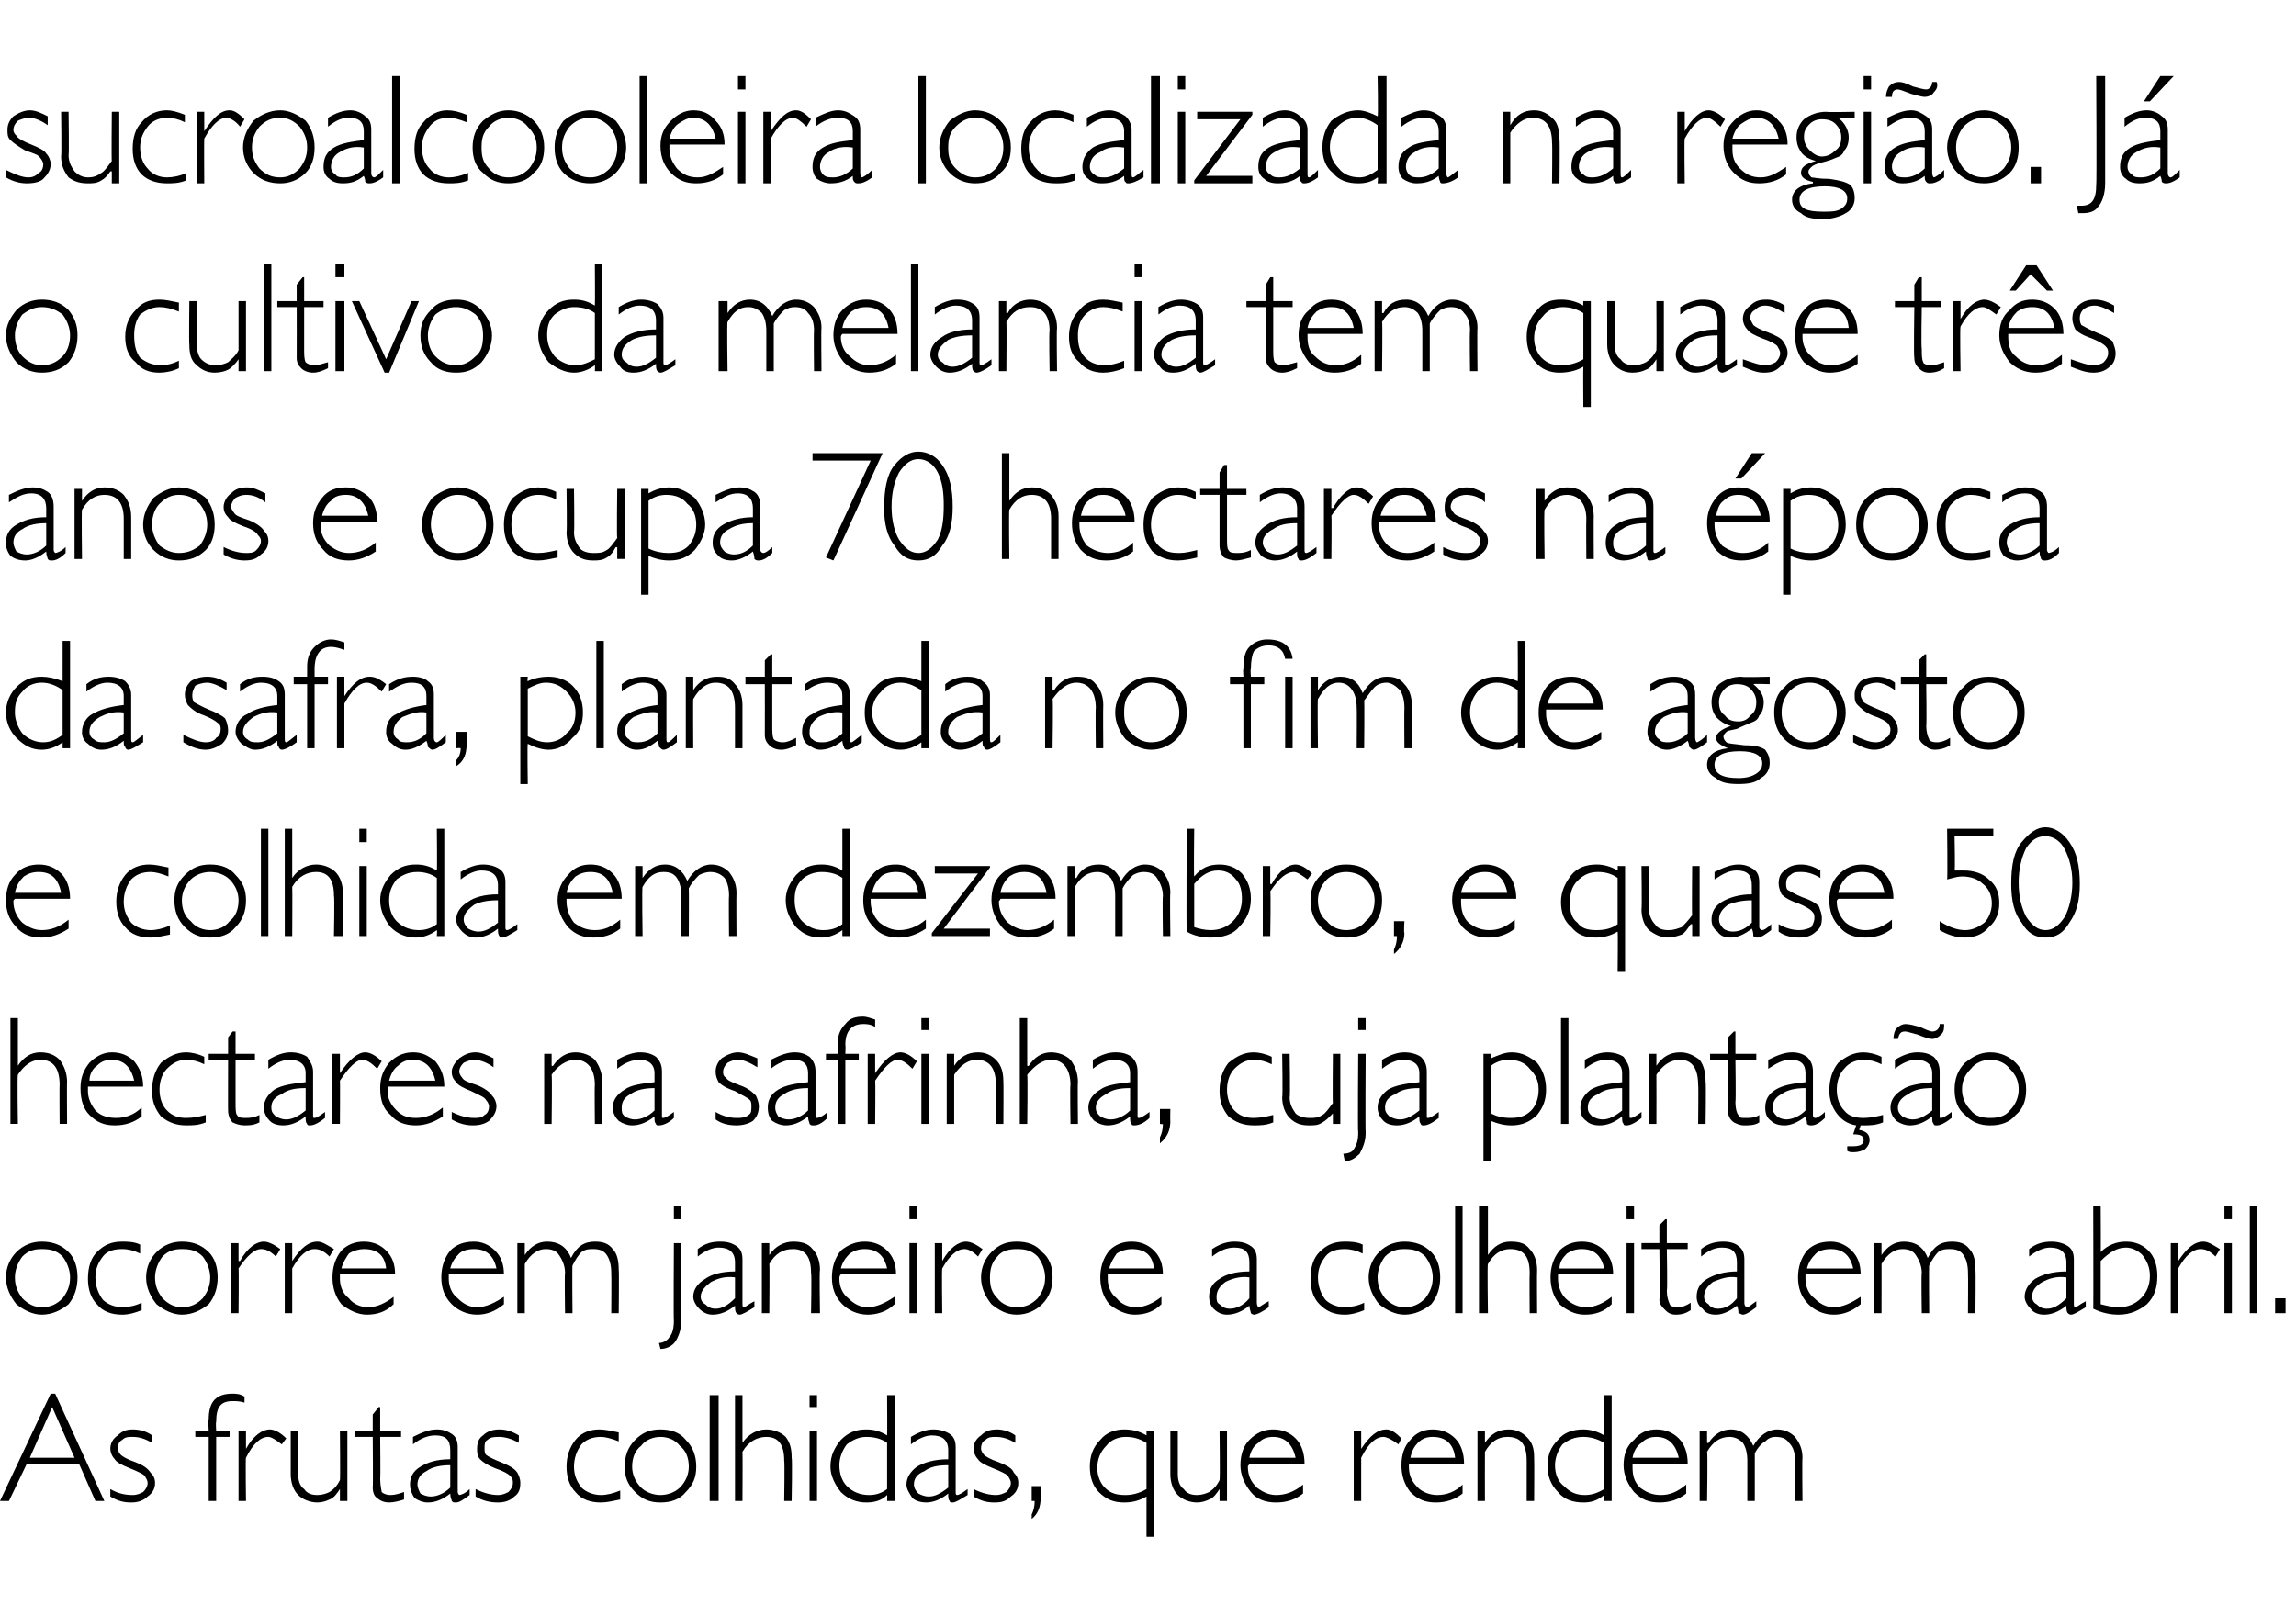
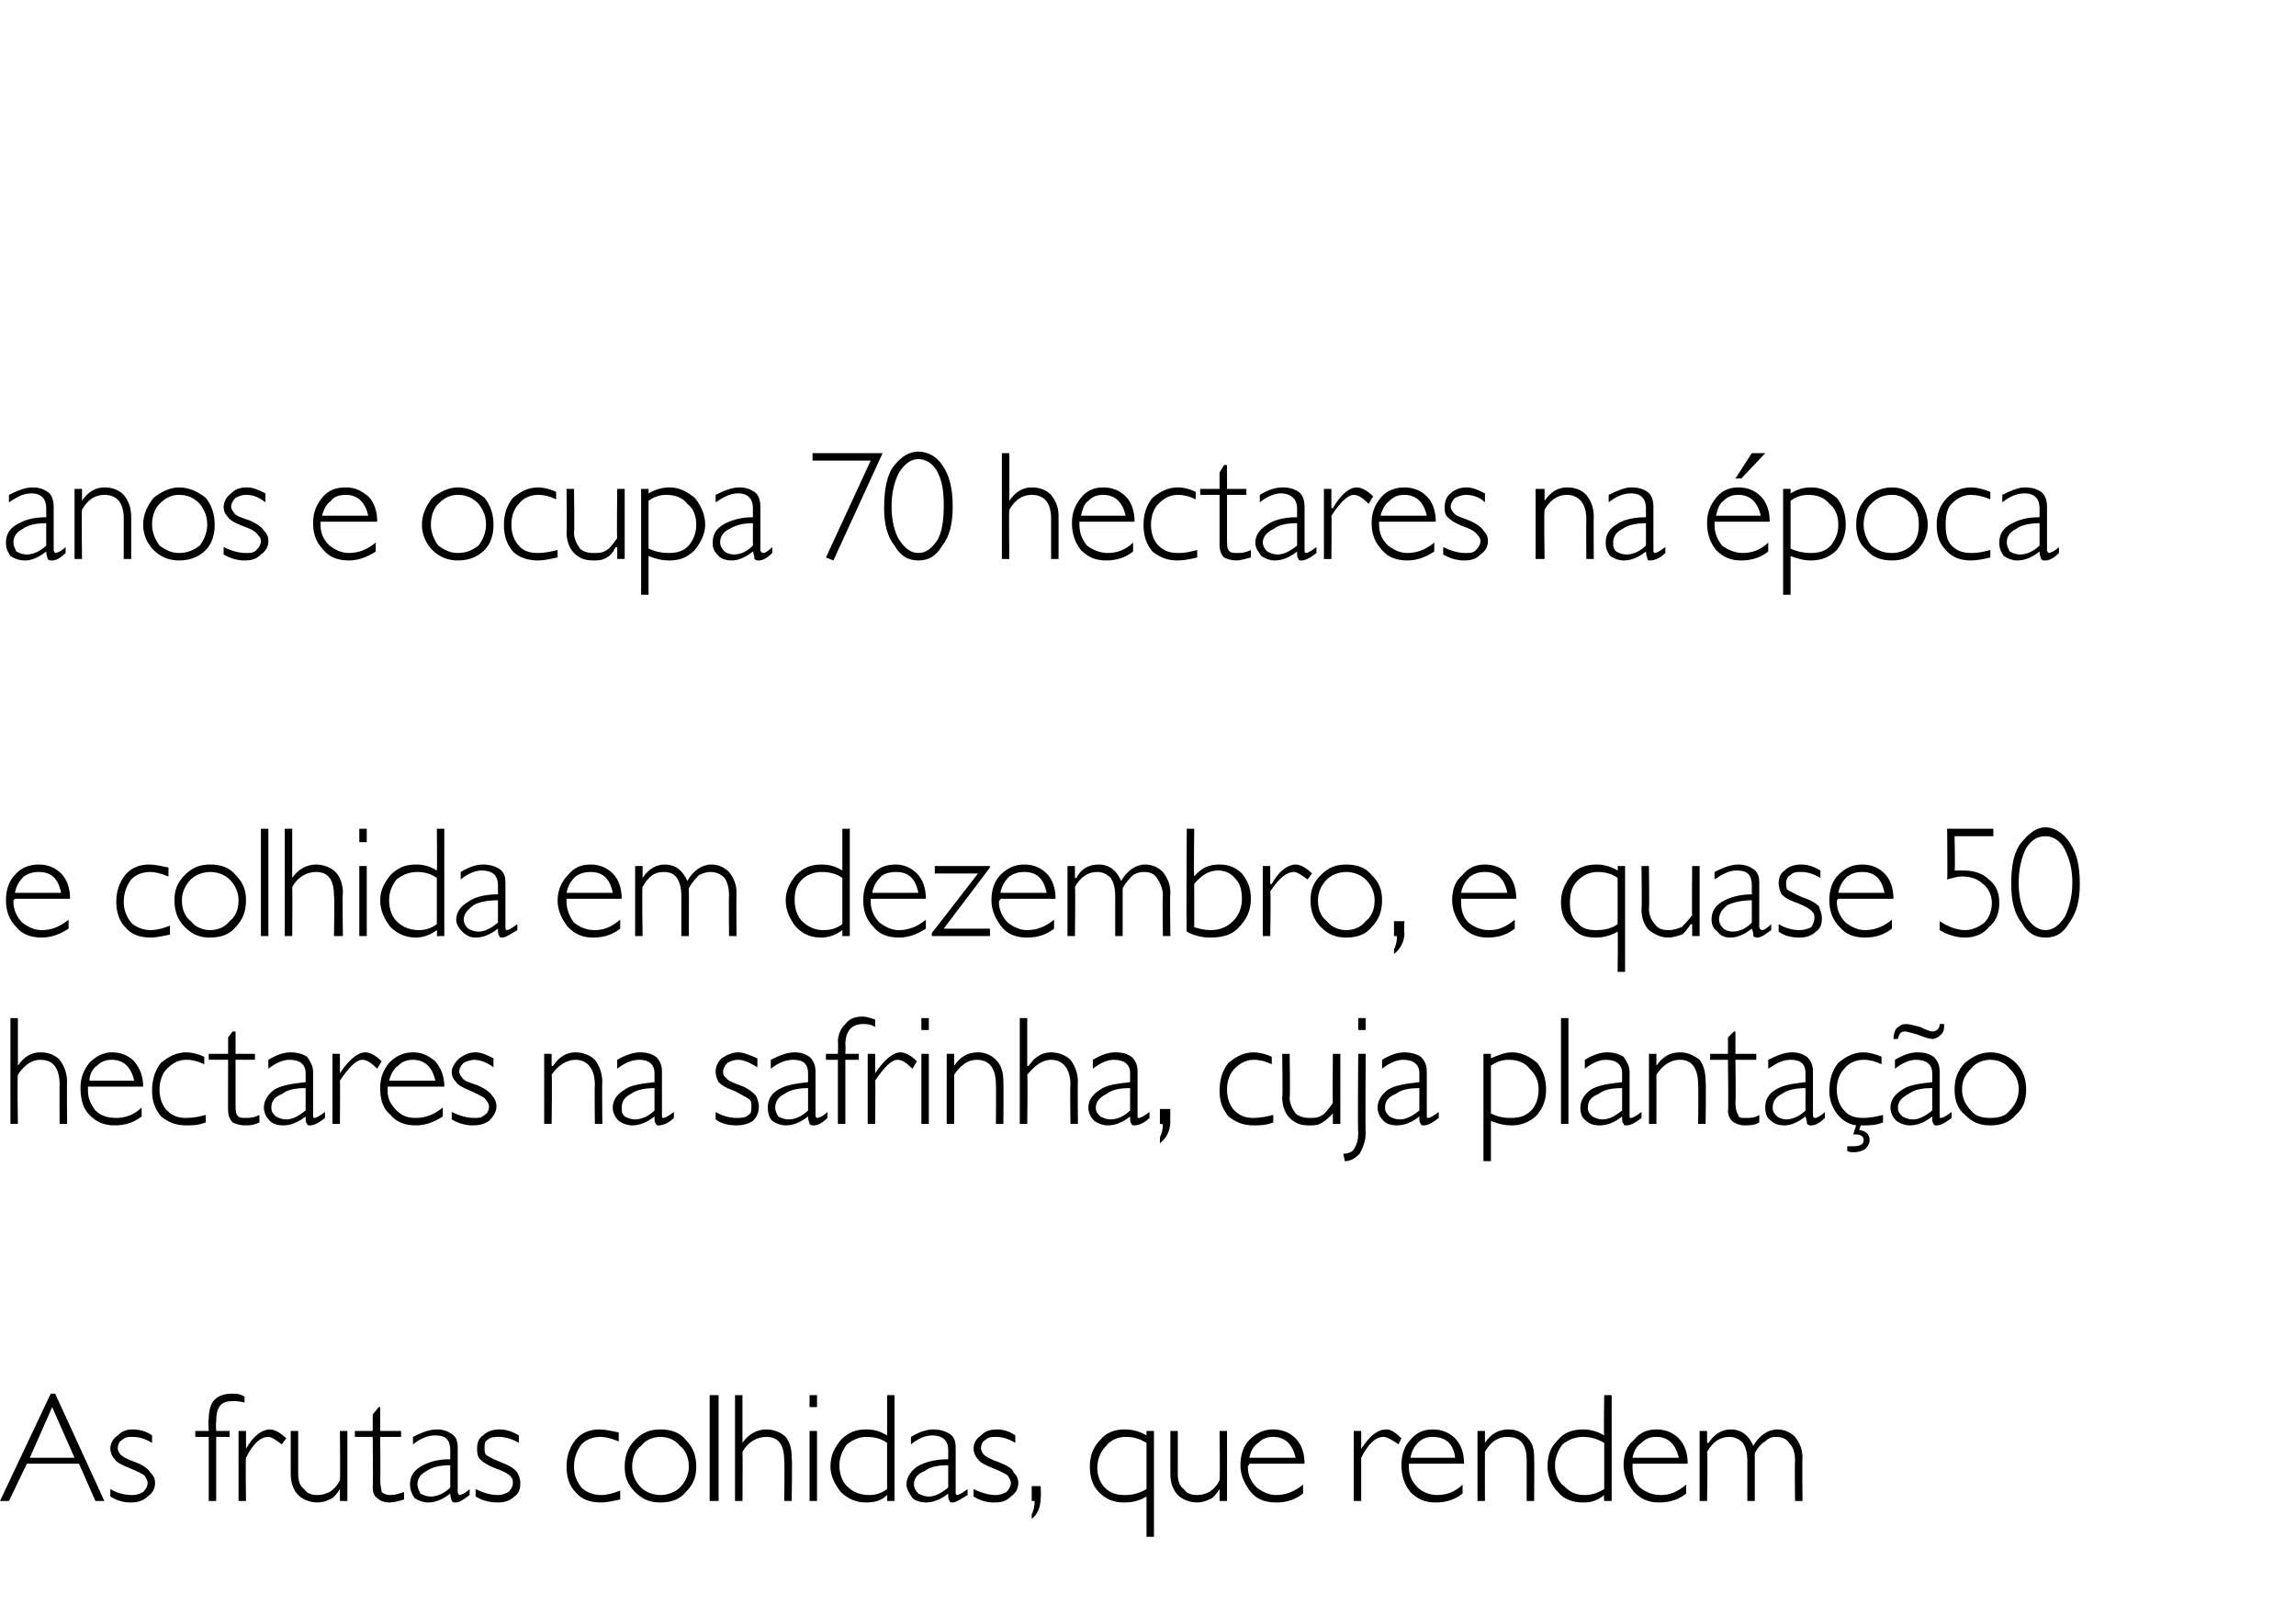
<svg xmlns="http://www.w3.org/2000/svg" version="1.1" width="154px" height="108.4px" viewBox="0 -5 154 108.4" style="top:-5px">
  <desc>sucroalcooleira localizada na região Já o cultivo da melancia tem quase três anos e ocupa 70 hectares na época da sa</desc>
  <defs />
  <g id="Polygon10059">
    <path d="m3.7 88.5L7 95.7h-.6l-1.1-2.5H1.8L.6 95.7h-.6l3.4-7.2h.3zM5 92.8l-1.5-3.4L2 92.8h3zm3.9-1.9c.4 0 .9.1 1.3.4v.5c-.5-.3-.9-.4-1.3-.4c-.3 0-.5 0-.7.2c-.2.1-.3.3-.3.6c0 .1.1.3.2.4c.1.1.4.3 1 .5c.5.2.8.4 1 .7c.2.2.3.4.3.7c0 .4-.2.7-.5.9c-.3.3-.7.4-1.1.4c-.5 0-.9-.1-1.4-.4v-.5c.5.3 1 .4 1.5.4c.3 0 .5-.1.7-.2c.2-.2.3-.4.3-.6c0-.2-.1-.3-.2-.5c-.1-.1-.5-.3-1-.5c-.5-.2-.9-.4-1-.6c-.2-.2-.3-.5-.3-.7c0-.4.2-.7.5-.9c.3-.3.6-.4 1-.4zm6.7-2.4c.2 0 .5 0 .8.2v.4c-.3-.1-.6-.1-.8-.1c-.8 0-1.1.4-1.1 1.4c-.04.01 0 .6 0 .6h.9v.4h-.9v4.3h-.5v-4.3h-.9v-.4h.9s-.05-.78 0-.8c0-.5.1-1 .4-1.3c.3-.3.7-.4 1.2-.4zm2.5 2.4c.3 0 .7.2 1.1.6l-.3.4c-.4-.3-.7-.5-.9-.5c-.5 0-1 .4-1.5 1.4c-.04-.05 0 2.9 0 2.9h-.5V91h.5v1.2s-.02.04 0 0c.5-.9 1.1-1.3 1.6-1.3zm4.7 4.8v-.8s.01.03 0 0c-.2.3-.4.6-.7.7c-.2.1-.5.2-.8.2c-.5 0-1-.2-1.3-.5c-.3-.3-.5-.8-.5-1.4V91h.5v2.9c0 .4.1.8.4 1c.2.3.5.4.9.4c.3 0 .6-.1.8-.2c.3-.2.5-.4.7-.8c.03.01 0-3.3 0-3.3h.5v4.7h-.5zm2.7-6.3v1.6h1.4v.4h-1.4s.03 2.81 0 2.8c0 .5.1.8.1.9c.1.1.3.2.6.2c.3 0 .6-.1.9-.2v.5c-.3.1-.7.2-1 .2c-.3 0-.6-.1-.8-.3c-.2-.1-.3-.4-.3-.7c.03 0 0-3.4 0-3.4h-1.2v-.4h1.2v-1.1l.4-.5h.1zm5.3 5.9c.1 0 .4-.1.7-.4v.4c-.4.3-.7.5-.9.5c-.2 0-.2 0-.3-.1c0-.1-.1-.2-.1-.5c-.5.4-1 .6-1.5.6c-.3 0-.6-.1-.9-.3c-.2-.3-.3-.6-.3-.9c0-.5.2-.9.7-1.2c.5-.3 1.1-.5 2-.5v-.6c0-.7-.3-1-1-1c-.5 0-1 .2-1.5.6v-.5c.6-.3 1.1-.5 1.6-.5c.4 0 .7.1 1 .3c.3.2.4.5.4.9v3c0 .1.1.2.1.2zm-1.9.1c.4 0 .9-.2 1.3-.6v-1.5c-.6 0-1.2.1-1.6.4c-.4.2-.6.5-.6.9c0 .2.1.4.2.6c.2.1.4.2.7.2zm4.6-4.5c.4 0 .8.1 1.3.4v.5c-.5-.3-1-.4-1.3-.4c-.3 0-.6 0-.8.2c-.2.1-.2.3-.2.6c0 .1 0 .3.1.4c.1.1.5.3 1 .5c.5.2.9.4 1.1.7c.1.2.2.4.2.7c0 .4-.1.7-.4.9c-.3.3-.7.4-1.1.4c-.5 0-1-.1-1.5-.4v-.5c.6.3 1.1.4 1.5.4c.3 0 .5-.1.7-.2c.2-.2.3-.4.3-.6c0-.2 0-.3-.2-.5c-.1-.1-.4-.3-1-.5c-.5-.2-.8-.4-1-.6c-.2-.2-.2-.5-.2-.7c0-.4.1-.7.4-.9c.3-.3.7-.4 1.1-.4zm6.7 0c.4 0 .8.1 1.3.2v.6c-.5-.2-.9-.3-1.2-.3c-.6 0-1 .2-1.3.5c-.3.4-.5.9-.5 1.5c0 .6.2 1 .5 1.4c.3.3.8.5 1.3.5c.4 0 .8-.1 1.3-.3v.6c-.5.1-.9.2-1.3.2c-.7 0-1.3-.2-1.7-.7c-.4-.4-.6-1-.6-1.7c0-.7.2-1.3.6-1.8c.4-.5 1-.7 1.6-.7zm4.1 0c.7 0 1.3.2 1.7.7c.5.5.7 1.1.7 1.8c0 .7-.2 1.2-.7 1.7c-.4.5-1 .7-1.7.7c-.7 0-1.2-.2-1.7-.7c-.5-.5-.7-1-.7-1.7c0-.7.2-1.3.7-1.8c.5-.5 1-.7 1.7-.7zm0 4.4c.5 0 1-.2 1.3-.5c.4-.4.6-.9.6-1.4c0-.6-.2-1.1-.6-1.4c-.3-.4-.8-.6-1.3-.6c-.5 0-1 .2-1.3.6c-.4.3-.6.8-.6 1.4c0 .5.2 1 .6 1.4c.3.3.8.5 1.3.5zm3.9-6.7v7.1h-.6v-7.1h.6zm1.6 0v3.2s.04.02 0 0c.4-.6 1-.9 1.6-.9c.5 0 1 .2 1.3.5c.3.4.4.8.4 1.4c.05.03 0 2.9 0 2.9h-.5s.04-2.67 0-2.7c0-1.1-.4-1.6-1.2-1.6c-.6 0-1.2.3-1.6 1c.02.01 0 3.3 0 3.3h-.5v-7.1h.5zm5 0v.8h-.5v-.8h.5zm0 2.4v4.7h-.5V91h.5zm5.2-2.4v7.1h-.5s.02-.36 0-.4c-.4.4-.9.5-1.4.5c-.6 0-1.2-.2-1.7-.7c-.4-.5-.7-1.1-.7-1.7c0-.8.3-1.3.7-1.8c.5-.5 1-.7 1.7-.7c.5 0 .9.1 1.4.4c.02-.02 0-2.7 0-2.7h.5zm-1.7 6.7c.4 0 .8-.1 1.2-.4v-3.1c-.4-.3-.9-.4-1.4-.4c-.5 0-.9.2-1.3.5c-.3.4-.5.9-.5 1.4c0 .6.2 1.1.5 1.4c.4.4.9.6 1.5.6zm5.9 0c.1 0 .3-.1.7-.4v.4c-.5.3-.8.5-1 .5c-.1 0-.2 0-.2-.1c-.1-.1-.1-.2-.1-.5c-.5.4-1 .6-1.5.6c-.3 0-.7-.1-.9-.3c-.2-.3-.4-.6-.4-.9c0-.5.3-.9.7-1.2c.5-.3 1.2-.5 2.1-.5v-.6c0-.7-.4-1-1.1-1c-.4 0-.9.2-1.4.6v-.5c.5-.3 1-.5 1.5-.5c.4 0 .8.1 1.1.3c.3.2.4.5.4.9v3c0 .1 0 .2.1.2zm-1.9.1c.4 0 .8-.2 1.3-.6v-1.5c-.7 0-1.2.1-1.6.4c-.5.2-.7.5-.7.9c0 .2.1.4.3.6c.2.1.4.2.7.2zm4.6-4.5c.3 0 .8.1 1.2.4v.5c-.5-.3-.9-.4-1.3-.4c-.3 0-.5 0-.7.2c-.2.1-.3.3-.3.6c0 .1.1.3.2.4c.1.1.4.3 1 .5c.5.2.9.4 1 .7c.2.2.3.4.3.7c0 .4-.2.7-.5.9c-.3.3-.6.4-1.1.4c-.5 0-.9-.1-1.4-.4v-.5c.6.3 1.1.4 1.5.4c.3 0 .5-.1.7-.2c.2-.2.3-.4.3-.6c0-.2-.1-.3-.2-.5c-.1-.1-.5-.3-1-.5c-.5-.2-.9-.4-1-.6c-.2-.2-.3-.5-.3-.7c0-.4.2-.7.5-.9c.3-.3.6-.4 1.1-.4zm2.9 3.8s.04.79 0 .8c0 .6-.2 1.1-.6 1.4v-.3c.1-.2.2-.5.2-.9h-.2v-1h.6zm7.6-3.7v7.1h-.5v-2.7c-.5.3-1 .4-1.5.4c-.7 0-1.2-.2-1.7-.7c-.4-.4-.6-1-.6-1.7c0-.7.2-1.3.7-1.8c.4-.5 1-.7 1.6-.7c.5 0 1 .1 1.5.4v-.3h.5zm-1.9 4.3c.4 0 .9-.1 1.4-.4v-3.1c-.5-.3-.9-.4-1.4-.4c-.5 0-1 .2-1.3.6c-.4.4-.6.9-.6 1.5c0 .5.2 1 .5 1.3c.4.4.8.5 1.4.5zm6.3.4v-.8s.02.03 0 0c-.2.3-.4.6-.7.7c-.2.1-.5.2-.8.2c-.5 0-1-.2-1.3-.5c-.3-.3-.5-.8-.5-1.4V91h.5v2.9c0 .4.1.8.4 1c.2.3.5.4.9.4c.3 0 .6-.1.8-.2c.3-.2.5-.4.7-.8c.04.01 0-3.3 0-3.3h.5v4.7h-.5zm5.7-2.5h-3.7c0 .1-.1.1-.1.2c0 .6.2 1 .6 1.4c.4.3.8.5 1.3.5c.6 0 1.2-.2 1.8-.7v.6c-.5.4-1.1.6-1.8.6c-.7 0-1.3-.2-1.7-.7c-.4-.5-.7-1.1-.7-1.8c0-.7.2-1.3.6-1.7c.5-.5 1-.7 1.6-.7c.6 0 1.1.2 1.5.6c.4.4.6 1 .6 1.7zm-3.7-.4h3.1c-.2-.9-.7-1.4-1.5-1.4c-.4 0-.7.1-1 .4c-.3.2-.5.5-.6 1zm9.2-1.9c.3 0 .6.2 1 .6l-.2.4c-.4-.3-.8-.5-1-.5c-.5 0-1 .4-1.5 1.4v2.9h-.5V91h.5v1.2s.01.04 0 0c.6-.9 1.1-1.3 1.7-1.3zm5.2 2.3h-3.7v.2c0 .6.2 1 .6 1.4c.3.3.8.5 1.3.5c.6 0 1.2-.2 1.7-.7v.6c-.5.4-1.1.6-1.8.6c-.7 0-1.2-.2-1.7-.7c-.4-.5-.6-1.1-.6-1.8c0-.7.2-1.3.6-1.7c.4-.5.9-.7 1.5-.7c.6 0 1.1.2 1.5.6c.4.4.6 1 .6 1.7zm-3.6-.4h3c-.1-.9-.6-1.4-1.5-1.4c-.4 0-.7.1-1 .4c-.2.2-.4.5-.5 1zm5-1.8v.8s.01.02 0 0c.4-.6.9-.9 1.6-.9c.5 0 .9.2 1.2.5c.4.4.5.8.5 1.4c.02.04 0 2.9 0 2.9h-.5V93c0-1.1-.4-1.6-1.3-1.6c-.6 0-1.1.3-1.5 1c-.01.01 0 3.3 0 3.3h-.5V91h.5zm8.5-2.4v7.1h-.5s-.04-.36 0-.4c-.5.4-.9.5-1.4.5c-.7 0-1.3-.2-1.7-.7c-.5-.5-.7-1.1-.7-1.7c0-.8.2-1.3.7-1.8c.4-.5 1-.7 1.7-.7c.4 0 .9.1 1.4.4c-.04-.02 0-2.7 0-2.7h.5zm-1.8 6.7c.4 0 .8-.1 1.3-.4v-3.1c-.5-.3-1-.4-1.4-.4c-.6 0-1 .2-1.4.5c-.3.4-.5.9-.5 1.4c0 .6.2 1.1.6 1.4c.4.4.8.6 1.4.6zm6.9-2.1h-3.7v.2c0 .6.1 1 .5 1.4c.4.3.8.5 1.4.5c.6 0 1.1-.2 1.7-.7v.6c-.5.4-1.1.6-1.8.6c-.7 0-1.2-.2-1.7-.7c-.4-.5-.7-1.1-.7-1.8c0-.7.2-1.3.7-1.7c.4-.5.9-.7 1.5-.7c.6 0 1.1.2 1.5.6c.4.4.6 1 .6 1.7zm-3.7-.4h3.1c-.2-.9-.7-1.4-1.5-1.4c-.4 0-.7.1-1 .4c-.3.2-.5.5-.6 1zm5-1.8v.8s.07.03.1 0c.4-.6.9-.9 1.5-.9c.7 0 1.2.4 1.5 1.1c.4-.7 1-1.1 1.6-1.1c.5 0 .9.2 1.2.5c.3.4.5.8.5 1.4c-.03.02 0 2.9 0 2.9h-.5s-.03-2.66 0-2.7c0-.5-.1-.9-.4-1.2c-.2-.3-.5-.4-.9-.4c-.3 0-.5.1-.7.3c-.2.1-.5.4-.7.8v3.2h-.5V93c0-.5-.1-.9-.3-1.2c-.3-.3-.6-.4-.9-.4c-.6 0-1.1.3-1.5 1c.05.01 0 3.3 0 3.3h-.5V91h.5z" stroke="none" fill="#000" />
  </g>
  <g id="Polygon10058">
-     <path d="m2.8 78.3c.7 0 1.3.2 1.8.7c.4.4.6 1 .6 1.7c0 .7-.2 1.3-.6 1.8c-.5.4-1.1.7-1.8.7c-.6 0-1.2-.3-1.7-.7c-.4-.5-.7-1.1-.7-1.8c0-.7.3-1.3.7-1.7c.5-.5 1.1-.7 1.7-.7zm0 4.4c.6 0 1-.2 1.4-.6c.3-.4.5-.8.5-1.4c0-.5-.2-1-.5-1.4c-.4-.4-.8-.5-1.4-.5c-.5 0-.9.1-1.3.5c-.3.4-.5.9-.5 1.4c0 .6.2 1 .5 1.4c.4.4.8.6 1.3.6zm5.4-4.4c.3 0 .8 0 1.2.2v.6c-.4-.2-.8-.3-1.2-.3c-.5 0-1 .1-1.3.5c-.3.4-.5.8-.5 1.4c0 .6.2 1.1.5 1.5c.3.3.8.5 1.3.5c.4 0 .9-.1 1.3-.3v.5c-.5.2-.9.3-1.3.3c-.7 0-1.3-.2-1.7-.7c-.4-.4-.6-1-.6-1.7c0-.8.2-1.4.6-1.8c.5-.5 1-.7 1.7-.7zm4 0c.7 0 1.3.2 1.8.7c.4.4.6 1 .6 1.7c0 .7-.2 1.3-.6 1.8c-.5.4-1.1.7-1.8.7c-.6 0-1.2-.3-1.7-.7c-.4-.5-.7-1.1-.7-1.8c0-.7.3-1.3.7-1.7c.5-.5 1.1-.7 1.7-.7zm0 4.4c.6 0 1-.2 1.4-.6c.3-.4.5-.8.5-1.4c0-.5-.2-1-.5-1.4c-.4-.4-.8-.5-1.4-.5c-.5 0-.9.1-1.3.5c-.3.4-.5.9-.5 1.4c0 .6.2 1 .5 1.4c.4.4.8.6 1.3.6zm5.5-4.4c.3 0 .7.2 1.1.5l-.3.5c-.4-.4-.7-.5-1-.5c-.4 0-.9.4-1.5 1.3c.03.01 0 3 0 3h-.5v-4.7h.5v1.2h.1c.5-.9 1.1-1.3 1.6-1.3zm3.6 0c.3 0 .6.2 1.1.5l-.3.5c-.4-.4-.7-.5-1-.5c-.5 0-1 .4-1.5 1.3v3h-.5v-4.7h.5v1.2s.02 0 0 0c.6-.9 1.1-1.3 1.7-1.3zm5.2 2.2h-3.7v.3c0 .5.2 1 .6 1.3c.3.4.8.6 1.3.6c.6 0 1.2-.3 1.7-.7v.5c-.5.5-1.1.7-1.8.7c-.6 0-1.2-.3-1.7-.7c-.4-.5-.6-1.1-.6-1.8c0-.7.2-1.3.6-1.8c.4-.4.9-.6 1.5-.6c.6 0 1.1.2 1.5.6c.4.4.6.9.6 1.6zm-3.6-.4h3c-.1-.9-.6-1.3-1.5-1.3c-.3 0-.7.1-1 .3c-.2.3-.4.6-.5 1zm10.9.4h-3.7v.3c0 .5.2 1 .6 1.3c.4.4.8.6 1.3.6c.6 0 1.2-.3 1.8-.7v.5c-.6.5-1.2.7-1.8.7c-.7 0-1.3-.3-1.7-.7c-.5-.5-.7-1.1-.7-1.8c0-.7.2-1.3.6-1.8c.4-.4.9-.6 1.6-.6c.5 0 1 .2 1.4.6c.4.4.6.9.6 1.6zm-3.6-.4h3.1c-.2-.9-.7-1.3-1.5-1.3c-.4 0-.8.1-1 .3c-.3.3-.5.6-.6 1zm5-1.7v.8s.03-.01 0 0c.4-.6.9-.9 1.5-.9c.7 0 1.3.3 1.6 1.1c.4-.8.9-1.1 1.6-1.1c.5 0 .9.1 1.2.5c.3.3.4.8.4 1.4c.03-.02 0 2.9 0 2.9h-.5s.02-2.7 0-2.7c0-.5-.1-.9-.3-1.2c-.2-.3-.5-.4-.9-.4c-.3 0-.5 0-.8.2c-.2.2-.4.5-.6.9c-.03-.04 0 3.2 0 3.2h-.5s-.04-2.71 0-2.7c0-.5-.2-.9-.4-1.2c-.2-.3-.5-.4-.9-.4c-.5 0-1 .3-1.4 1v3.3h-.5v-4.7h.5zm10.5-2.5v.9h-.5v-.9h.5zm0 2.5s-.03 5.2 0 5.2c0 .6-.2 1.1-.4 1.4c-.2.3-.6.5-1 .5l-.1-.4c.3 0 .6-.2.7-.4c.2-.2.3-.6.3-1.1c-.03-.01 0-5.2 0-5.2h.5zm4.2 4.3c.1 0 .3-.2.7-.4v.4c-.5.3-.8.5-1 .5c-.1 0-.2-.1-.2-.1c-.1-.1-.1-.3-.1-.5c-.5.4-1 .6-1.5.6c-.3 0-.6-.1-.9-.4c-.2-.2-.4-.5-.4-.8c0-.5.3-.9.8-1.2c.4-.3 1.1-.5 2-.5v-.6c0-.7-.4-1-1.1-1c-.4 0-.9.2-1.4.6v-.5c.5-.4 1-.5 1.5-.5c.5 0 .8.1 1.1.3c.3.2.4.5.4.9v2.9c0 .2 0 .3.1.3zm-1.9.1c.4 0 .8-.2 1.3-.7v-1.4c-.7-.1-1.2.1-1.6.3c-.4.3-.7.6-.7 1c0 .2.1.4.3.5c.2.2.4.3.7.3zm3.6-4.4v.8s.05-.02 0 0c.4-.6 1-.9 1.6-.9c.5 0 1 .1 1.3.5c.3.3.5.8.5 1.4c-.05 0 0 2.9 0 2.9h-.6s.05-2.71 0-2.7c0-1.1-.4-1.6-1.2-1.6c-.7 0-1.2.3-1.6 1c.03-.03 0 3.3 0 3.3h-.5v-4.7h.5zm8.5 2.1h-3.7c-.1.1-.1.2-.1.3c0 .5.2 1 .6 1.3c.4.4.8.6 1.3.6c.6 0 1.2-.3 1.8-.7v.5c-.5.5-1.2.7-1.8.7c-.7 0-1.3-.3-1.7-.7c-.5-.5-.7-1.1-.7-1.8c0-.7.2-1.3.6-1.8c.5-.4 1-.6 1.6-.6c.6 0 1.1.2 1.5.6c.4.4.6.9.6 1.6zm-3.7-.4h3.1c-.2-.9-.7-1.3-1.5-1.3c-.4 0-.7.1-1 .3c-.3.3-.5.6-.6 1zm5.1-4.2v.9h-.5v-.9h.5zm0 2.5v4.7h-.5v-4.7h.5zm3.3-.1c.3 0 .7.2 1.1.5l-.3.5c-.4-.4-.7-.5-.9-.5c-.5 0-1 .4-1.5 1.3c-.04.01 0 3 0 3h-.5v-4.7h.5v1.2s-.02 0 0 0c.5-.9 1.1-1.3 1.6-1.3zm3.4 0c.7 0 1.3.2 1.7.7c.5.4.7 1 .7 1.7c0 .7-.2 1.3-.7 1.8c-.4.4-1 .7-1.7.7c-.7 0-1.2-.3-1.7-.7c-.4-.5-.7-1.1-.7-1.8c0-.7.3-1.3.7-1.7c.5-.5 1-.7 1.7-.7zm0 4.4c.6 0 1-.2 1.4-.6c.3-.4.5-.8.5-1.4c0-.5-.2-1-.5-1.4c-.4-.4-.8-.5-1.4-.5c-.5 0-1 .1-1.3.5c-.4.4-.5.9-.5 1.4c0 .6.1 1 .5 1.4c.3.4.8.6 1.3.6zm9.8-2.2h-3.7v.3c0 .5.2 1 .6 1.3c.3.4.8.6 1.3.6c.6 0 1.2-.3 1.7-.7v.5c-.5.5-1.1.7-1.8.7c-.6 0-1.2-.3-1.7-.7c-.4-.5-.6-1.1-.6-1.8c0-.7.2-1.3.6-1.8c.4-.4.9-.6 1.5-.6c.6 0 1.1.2 1.5.6c.4.4.6.9.6 1.6zm-3.6-.4h3c-.1-.9-.6-1.3-1.5-1.3c-.3 0-.7.1-1 .3c-.2.3-.4.6-.5 1zm10 2.6c.1 0 .3-.2.7-.4v.4c-.4.3-.8.5-1 .5c-.1 0-.2-.1-.2-.1c0-.1-.1-.3-.1-.5c-.5.4-1 .6-1.5.6c-.3 0-.6-.1-.9-.4c-.2-.2-.3-.5-.3-.8c0-.5.2-.9.7-1.2c.4-.3 1.1-.5 2-.5v-.6c0-.7-.3-1-1-1c-.5 0-1 .2-1.5.6v-.5c.6-.4 1.1-.5 1.5-.5c.5 0 .8.1 1.1.3c.3.2.4.5.4.9v2.9c0 .2.1.3.1.3zm-1.9.1c.4 0 .9-.2 1.3-.7v-1.4c-.6-.1-1.2.1-1.6.3c-.4.3-.6.6-.6 1c0 .2 0 .4.2.5c.2.2.4.3.7.3zm7.7-4.5c.3 0 .8 0 1.2.2v.6c-.4-.2-.8-.3-1.2-.3c-.5 0-1 .1-1.3.5c-.3.4-.5.8-.5 1.4c0 .6.2 1.1.5 1.5c.3.3.8.5 1.3.5c.4 0 .9-.1 1.3-.3v.5c-.5.2-.9.3-1.3.3c-.7 0-1.2-.2-1.7-.7c-.4-.4-.6-1-.6-1.7c0-.8.2-1.4.6-1.8c.5-.5 1-.7 1.7-.7zm4 0c.7 0 1.3.2 1.8.7c.4.4.6 1 .6 1.7c0 .7-.2 1.3-.6 1.8c-.5.4-1.1.7-1.8.7c-.6 0-1.2-.3-1.7-.7c-.4-.5-.7-1.1-.7-1.8c0-.7.3-1.3.7-1.7c.5-.5 1.1-.7 1.7-.7zm0 4.4c.6 0 1-.2 1.4-.6c.3-.4.5-.8.5-1.4c0-.5-.2-1-.5-1.4c-.4-.4-.8-.5-1.4-.5c-.5 0-.9.1-1.3.5c-.3.4-.5.9-.5 1.4c0 .6.2 1 .5 1.4c.4.4.8.6 1.3.6zm3.9-6.8v7.2h-.5v-7.2h.5zm1.7 0v3.3s-.03-.02 0 0c.4-.6.9-.9 1.5-.9c.6 0 1 .1 1.3.5c.3.3.5.8.5 1.4c-.02-.01 0 2.9 0 2.9h-.5s-.02-2.71 0-2.7c0-1.1-.4-1.6-1.3-1.6c-.6 0-1.1.3-1.5 1c-.05-.03 0 3.3 0 3.3h-.6v-7.2h.6zm8.4 4.6h-3.7v.3c0 .5.2 1 .5 1.3c.4.4.9.6 1.4.6c.6 0 1.2-.3 1.7-.7v.5c-.5.5-1.1.7-1.8.7c-.7 0-1.2-.3-1.7-.7c-.4-.5-.6-1.1-.6-1.8c0-.7.2-1.3.6-1.8c.4-.4.9-.6 1.5-.6c.6 0 1.1.2 1.5.6c.4.4.6.9.6 1.6zm-3.6-.4h3c-.2-.9-.7-1.3-1.5-1.3c-.4 0-.7.1-1 .3c-.3.3-.5.6-.5 1zm5-4.2v.9h-.5v-.9h.5zm0 2.5v4.7h-.5v-4.7h.5zm2.2-1.6v1.6h1.4v.4h-1.4s.05 2.77 0 2.8c0 .4.1.7.2.9c0 .1.2.2.6.2c.2 0 .5-.1.8-.3v.5c-.3.2-.6.3-1 .3c-.3 0-.5-.1-.7-.3c-.2-.2-.4-.4-.4-.7c.05-.04 0-3.4 0-3.4h-1.2v-.4h1.2v-1.2l.4-.4h.1zm5.4 5.9c.1 0 .3-.2.6-.4v.4c-.4.3-.7.5-.9.5c-.1 0-.2-.1-.3-.1c0-.1 0-.3-.1-.5c-.5.4-1 .6-1.4.6c-.4 0-.7-.1-.9-.4c-.3-.2-.4-.5-.4-.8c0-.5.2-.9.7-1.2c.5-.3 1.2-.5 2-.5v-.6c0-.7-.3-1-1-1c-.5 0-.9.2-1.4.6v-.5c.5-.4 1-.5 1.5-.5c.4 0 .8.1 1 .3c.3.2.4.5.4.9v2.9c0 .2.1.3.2.3zm-2 .1c.5 0 .9-.2 1.3-.7v-1.4c-.6-.1-1.1.1-1.6.3c-.4.3-.6.6-.6 1c0 .2.1.4.3.5c.1.2.4.3.6.3zm9.6-2.3h-3.7v.3c0 .5.2 1 .6 1.3c.4.4.8.6 1.3.6c.6 0 1.2-.3 1.8-.7v.5c-.6.5-1.2.7-1.8.7c-.7 0-1.3-.3-1.7-.7c-.5-.5-.7-1.1-.7-1.8c0-.7.2-1.3.6-1.8c.4-.4.9-.6 1.6-.6c.5 0 1 .2 1.4.6c.4.4.6.9.6 1.6zm-3.6-.4h3.1c-.2-.9-.7-1.3-1.5-1.3c-.4 0-.8.1-1 .3c-.3.3-.5.6-.6 1zm5-1.7v.8s.03-.01 0 0c.4-.6.9-.9 1.5-.9c.7 0 1.3.3 1.6 1.1c.4-.8.9-1.1 1.6-1.1c.5 0 .9.1 1.2.5c.3.3.4.8.4 1.4c.03-.02 0 2.9 0 2.9h-.5s.02-2.7 0-2.7c0-.5-.1-.9-.3-1.2c-.2-.3-.5-.4-.9-.4c-.3 0-.5 0-.8.2c-.2.2-.4.5-.6.9c-.03-.04 0 3.2 0 3.2h-.5s-.04-2.71 0-2.7c0-.5-.2-.9-.4-1.2c-.2-.3-.5-.4-.9-.4c-.5 0-1 .3-1.4 1c.01-.03 0 3.3 0 3.3h-.5v-4.7h.5zm13 4.3c.1 0 .3-.2.7-.4v.4c-.5.3-.8.5-1 .5c-.1 0-.2-.1-.2-.1c-.1-.1-.1-.3-.1-.5c-.5.4-1 .6-1.5.6c-.3 0-.7-.1-.9-.4c-.2-.2-.4-.5-.4-.8c0-.5.3-.9.7-1.2c.5-.3 1.2-.5 2.1-.5v-.6c0-.7-.4-1-1.1-1c-.4 0-.9.2-1.4.6v-.5c.5-.4 1-.5 1.5-.5c.4 0 .8.1 1.1.3c.3.2.4.5.4.9v2.9c0 .2 0 .3.1.3zm-1.9.1c.4 0 .8-.2 1.3-.7v-1.4c-.7-.1-1.2.1-1.6.3c-.5.3-.7.6-.7 1c0 .2.1.4.3.5c.2.2.4.3.7.3zm4.8.4c-.5 0-1.1-.1-1.7-.4c.02.02 0-6.9 0-6.9h.5s.02 3.14 0 3.1c.5-.5 1.1-.7 1.7-.7c.6 0 1.1.2 1.5.6c.4.4.6 1 .6 1.7c0 .8-.2 1.4-.7 1.9c-.5.4-1.1.7-1.9.7zm.5-4.5c-.6 0-1.1.3-1.7.9v2.9c.4.1.8.2 1.2.2c.6 0 1.1-.2 1.5-.6c.4-.4.6-.9.6-1.5c0-.6-.2-1-.5-1.4c-.3-.3-.7-.5-1.1-.5zm5.2-.4c.3 0 .6.2 1.1.5l-.3.5c-.4-.4-.7-.5-1-.5c-.5 0-1 .4-1.5 1.3v3h-.5v-4.7h.5v1.2s.03 0 0 0c.6-.9 1.1-1.3 1.7-1.3zm1.9-2.4v.9h-.5v-.9h.5zm0 2.5v4.7h-.5v-4.7h.5zm1.7-2.5v7.2h-.5v-7.2h.5zm1.9 6.2v1h-.7v-1h.7z" stroke="none" fill="#000" />
-   </g>
+     </g>
  <g id="Polygon10057">
    <path d="m1.2 63.3v3.2s-.03.04 0 0c.4-.6.9-.9 1.5-.9c.6 0 1 .2 1.3.5c.3.4.5.9.5 1.5c-.02-.05 0 2.8 0 2.8h-.5s-.02-2.65 0-2.6c0-1.1-.4-1.7-1.3-1.7c-.6 0-1.1.4-1.5 1c-.05.03 0 3.3 0 3.3h-.5v-7.1h.5zm8.4 4.6H5.9v.3c0 .5.2.9.5 1.3c.4.4.9.5 1.4.5c.6 0 1.2-.2 1.7-.7v.6c-.5.4-1.1.6-1.8.6c-.7 0-1.2-.2-1.7-.7c-.4-.4-.6-1-.6-1.8c0-.7.2-1.2.6-1.7c.4-.4.9-.7 1.5-.7c.6 0 1.1.2 1.5.6c.4.5.6 1 .6 1.7zM6 67.5h3c-.2-.9-.7-1.4-1.5-1.4c-.4 0-.7.1-1 .4c-.3.2-.5.6-.5 1zm6.5-1.9c.3 0 .8.1 1.2.3v.5c-.4-.2-.8-.3-1.2-.3c-.5 0-.9.2-1.3.6c-.3.3-.5.8-.5 1.4c0 .6.2 1.1.5 1.4c.4.4.8.5 1.3.5c.5 0 .9-.1 1.3-.2v.5c-.5.2-.9.2-1.3.2c-.7 0-1.2-.2-1.7-.6c-.4-.5-.6-1-.6-1.7c0-.8.2-1.4.6-1.9c.5-.4 1-.7 1.7-.7zm3.3-1.4v1.5h1.3v.4h-1.3v2.8c0 .5 0 .8.1.9c.1.2.3.2.6.2c.2 0 .5 0 .9-.2v.5c-.4.2-.7.2-1 .2c-.3 0-.6-.1-.8-.2c-.2-.2-.3-.5-.3-.8c-.01.03 0-3.4 0-3.4H14v-.4h1.3v-1.1l.3-.4h.2zm5.3 5.8c.1 0 .3-.1.7-.4v.4c-.5.4-.8.5-1 .5c-.1 0-.2 0-.2-.1c-.1-.1-.1-.2-.1-.5c-.5.4-1 .6-1.5.6c-.4 0-.7-.1-.9-.3c-.2-.2-.4-.5-.4-.9c0-.5.3-.9.7-1.2c.5-.3 1.2-.4 2.1-.5v-.6c0-.6-.4-.9-1.1-.9c-.4 0-.9.2-1.4.6v-.6c.5-.3 1-.5 1.5-.5c.4 0 .8.1 1.1.3c.2.3.4.6.4 1v2.9c0 .2 0 .2.1.2zm-1.9.1c.4 0 .8-.2 1.3-.6V68c-.7 0-1.2.1-1.6.4c-.5.2-.7.5-.7.9c0 .3.1.4.3.6c.2.1.4.2.7.2zm5.3-4.5c.3 0 .7.2 1.1.6l-.3.5c-.4-.4-.7-.6-1-.6c-.4 0-.9.5-1.5 1.4c.02-.02 0 2.9 0 2.9h-.5v-4.7h.5v1.3s.05-.04 0 0c.6-.9 1.2-1.4 1.7-1.4zm5.3 2.3H26v.3c0 .5.2.9.6 1.3c.4.4.8.5 1.3.5c.6 0 1.2-.2 1.8-.7v.6c-.6.4-1.2.6-1.8.6c-.7 0-1.3-.2-1.7-.7c-.5-.4-.7-1-.7-1.8c0-.7.2-1.2.6-1.7c.4-.4.9-.7 1.6-.7c.6 0 1 .2 1.5.6c.4.5.6 1 .6 1.7zm-3.7-.4h3.1c-.2-.9-.7-1.4-1.5-1.4c-.4 0-.7.1-1 .4c-.3.2-.5.6-.6 1zm5.8-1.9c.4 0 .8.2 1.2.4v.6c-.4-.3-.9-.5-1.3-.5c-.2 0-.5.1-.7.2c-.2.2-.3.4-.3.6c0 .1.1.3.2.4c.1.2.4.3 1 .5c.5.2.9.5 1 .7c.2.2.3.5.3.7c0 .4-.2.7-.5 1c-.3.2-.6.3-1.1.3c-.4 0-.9-.1-1.4-.4v-.5c.6.3 1.1.4 1.5.4c.3 0 .5 0 .7-.2c.2-.1.3-.3.3-.6c0-.1-.1-.3-.2-.4c-.1-.2-.4-.3-1-.6c-.5-.2-.9-.4-1-.6c-.2-.2-.3-.4-.3-.7c0-.3.2-.6.5-.9c.3-.2.6-.4 1.1-.4zm5.1.1v.8s.06.04.1 0c.4-.6.9-.9 1.5-.9c.5 0 1 .2 1.3.5c.3.4.5.9.5 1.5c-.03-.04 0 2.8 0 2.8h-.5s-.03-2.65 0-2.6c0-1.1-.5-1.7-1.3-1.7c-.6 0-1.2.4-1.6 1c.04.03 0 3.3 0 3.3h-.5v-4.7h.5zm7.5 4.3c.1 0 .3-.1.7-.4v.4c-.4.4-.8.5-1 .5c-.1 0-.2 0-.2-.1c-.1-.1-.1-.2-.1-.5c-.5.4-1 .6-1.5.6c-.3 0-.6-.1-.9-.3c-.2-.2-.4-.5-.4-.9c0-.5.3-.9.8-1.2c.4-.3 1.1-.4 2-.5v-.6c0-.6-.4-.9-1-.9c-.5 0-1 .2-1.5.6v-.6c.5-.3 1.1-.5 1.5-.5c.5 0 .8.1 1.1.3c.3.3.4.6.4 1v2.9c0 .2 0 .2.1.2zm-1.9.1c.4 0 .9-.2 1.3-.6V68c-.6 0-1.2.1-1.6.4c-.4.2-.6.5-.6.9c0 .3 0 .4.2.6c.2.1.4.2.7.2zm6.9-4.5c.4 0 .8.2 1.3.4v.6c-.5-.3-.9-.5-1.3-.5c-.3 0-.5.1-.7.2c-.2.2-.3.4-.3.6c0 .1 0 .3.2.4c.1.2.4.3.9.5c.6.2.9.5 1.1.7c.1.2.2.5.2.7c0 .4-.1.7-.4 1c-.3.2-.7.3-1.1.3c-.5 0-1-.1-1.4-.4v-.5c.5.3 1 .4 1.4.4c.3 0 .6 0 .8-.2c.2-.1.2-.3.2-.6c0-.1 0-.3-.1-.4c-.2-.2-.5-.3-1-.6c-.6-.2-.9-.4-1.1-.6c-.1-.2-.2-.4-.2-.7c0-.3.1-.6.4-.9c.3-.2.7-.4 1.1-.4zm5.3 4.4c.1 0 .4-.1.7-.4v.4c-.4.4-.7.5-.9.5c-.2 0-.2 0-.3-.1c0-.1-.1-.2-.1-.5c-.5.4-1 .6-1.5.6c-.3 0-.6-.1-.9-.3c-.2-.2-.3-.5-.3-.9c0-.5.2-.9.7-1.2c.5-.3 1.1-.4 2-.5v-.6c0-.6-.3-.9-1-.9c-.5 0-1 .2-1.5.6v-.6c.6-.3 1.1-.5 1.6-.5c.4 0 .7.1 1 .3c.3.3.4.6.4 1v2.9c0 .2.1.2.1.2zm-1.9.1c.4 0 .9-.2 1.3-.6V68c-.6 0-1.2.1-1.6.4c-.4.2-.6.5-.6.9c0 .3.1.4.2.6c.2.1.4.2.7.2zm5-6.9c.2 0 .5.1.8.2v.5c-.3-.2-.6-.2-.8-.2c-.8 0-1.2.5-1.2 1.4c.03.04 0 .6 0 .6h.9v.4h-.9v4.3h-.5v-4.3h-.8v-.4h.8s.03-.75 0-.8c0-.5.2-.9.5-1.2c.3-.4.7-.5 1.2-.5zm2.5 2.4c.3 0 .7.2 1.1.6l-.3.5c-.4-.4-.7-.6-1-.6c-.4 0-.9.5-1.5 1.4c.03-.02 0 2.9 0 2.9h-.5v-4.7h.5v1.3s.05-.04 0 0c.6-.9 1.2-1.4 1.7-1.4zm1.9-2.3v.8h-.5v-.8h.5zm0 2.4v4.7h-.5v-4.7h.5zm1.7 0v.8s.02.04 0 0c.4-.6.9-.9 1.6-.9c.5 0 .9.2 1.2.5c.4.4.5.9.5 1.5c.02-.04 0 2.8 0 2.8h-.5s.02-2.65 0-2.6c0-1.1-.4-1.7-1.3-1.7c-.6 0-1.1.4-1.5 1v3.3h-.5v-4.7h.5zm4.9-2.4v3.2s.06.04.1 0c.4-.6.9-.9 1.5-.9c.5 0 1 .2 1.3.5c.3.4.5.9.5 1.5c-.03-.05 0 2.8 0 2.8h-.5s-.04-2.65 0-2.6c0-1.1-.5-1.7-1.3-1.7c-.6 0-1.1.4-1.6 1c.04.03 0 3.3 0 3.3h-.5v-7.1h.5zm7.5 6.7c.1 0 .3-.1.7-.4v.4c-.4.4-.8.5-1 .5c-.1 0-.2 0-.2-.1c-.1-.1-.1-.2-.1-.5c-.5.4-1 .6-1.5.6c-.3 0-.6-.1-.9-.3c-.2-.2-.4-.5-.4-.9c0-.5.3-.9.8-1.2c.4-.3 1.1-.4 2-.5v-.6c0-.6-.4-.9-1.1-.9c-.4 0-.9.2-1.4.6v-.6c.5-.3 1-.5 1.5-.5c.5 0 .8.1 1.1.3c.3.3.4.6.4 1v2.9c0 .2 0 .2.1.2zm-1.9.1c.4 0 .9-.2 1.3-.6V68c-.7 0-1.2.1-1.6.4c-.4.2-.7.5-.7.9c0 .3.1.4.3.6c.2.1.4.2.7.2zm4-.7s-.02.82 0 .8c0 .6-.2 1.1-.7 1.5v-.4c.1-.2.2-.5.2-.9c.02.04-.2 0-.2 0v-1h.7zm5.6-3.8c.3 0 .8.1 1.2.3v.5c-.4-.2-.8-.3-1.2-.3c-.5 0-.9.2-1.3.6c-.3.3-.5.8-.5 1.4c0 .6.2 1.1.5 1.4c.4.4.8.5 1.3.5c.4 0 .9-.1 1.3-.2v.5c-.5.2-.9.2-1.3.2c-.7 0-1.2-.2-1.7-.6c-.4-.5-.6-1-.6-1.7c0-.8.2-1.4.6-1.9c.5-.4 1-.7 1.7-.7zm5.3 4.8v-.7s-.05-.04 0 0c-.3.3-.5.5-.7.6c-.3.2-.5.2-.9.2c-.5 0-.9-.1-1.3-.5c-.3-.3-.5-.8-.5-1.4c.05.05 0-2.9 0-2.9h.5s.05 2.93 0 2.9c0 .5.2.8.4 1.1c.2.2.6.3.9.3c.4 0 .6 0 .9-.2c.2-.1.4-.4.7-.8c-.03.03 0-3.3 0-3.3h.5v4.7h-.5zm2.2-7.1v.8h-.5v-.8h.5zm0 2.4s-.03 5.26 0 5.3c0 .6-.2 1-.4 1.4c-.3.3-.6.5-1 .5l-.1-.5c.3 0 .6-.1.7-.3c.2-.3.3-.6.3-1.1c-.04-.05 0-5.3 0-5.3h.5zm4.2 4.3c.1 0 .3-.1.7-.4v.4c-.5.4-.8.5-1 .5c-.1 0-.2 0-.2-.1c-.1-.1-.1-.2-.1-.5c-.5.4-1 .6-1.5.6c-.4 0-.7-.1-.9-.3c-.2-.2-.4-.5-.4-.9c0-.5.3-.9.7-1.2c.5-.3 1.2-.4 2.1-.5v-.6c0-.6-.4-.9-1.1-.9c-.4 0-.9.2-1.4.6v-.6c.5-.3 1-.5 1.5-.5c.4 0 .8.1 1.1.3c.3.3.4.6.4 1v2.9c0 .2 0 .2.1.2zm-1.9.1c.4 0 .8-.2 1.3-.6V68c-.7 0-1.2.1-1.6.4c-.5.2-.7.5-.7.9c0 .3.1.4.3.6c.2.1.4.2.7.2zm6.1-4.4v.3c.5-.2.9-.4 1.4-.4c.7 0 1.2.3 1.7.7c.4.5.6 1.1.6 1.8c0 .7-.2 1.2-.6 1.7c-.5.5-1.1.7-1.7.7c-.5 0-.9-.1-1.4-.3v2.7h-.5v-7.2h.5zm1.2.4c-.4 0-.8.1-1.2.4v3.2c.4.2.8.3 1.3.3c.6 0 1-.1 1.4-.5c.3-.3.5-.8.5-1.4c0-.6-.2-1-.6-1.4c-.3-.4-.8-.6-1.4-.6zm4-2.8v7.1h-.5v-7.1h.5zm4.2 6.7c.1 0 .3-.1.7-.4v.4c-.5.4-.8.5-1 .5c-.1 0-.2 0-.2-.1c-.1-.1-.1-.2-.1-.5c-.5.4-1 .6-1.5.6c-.4 0-.7-.1-.9-.3c-.3-.2-.4-.5-.4-.9c0-.5.3-.9.7-1.2c.5-.3 1.2-.4 2.1-.5v-.6c0-.6-.4-.9-1.1-.9c-.4 0-.9.2-1.4.6v-.6c.5-.3 1-.5 1.5-.5c.4 0 .8.1 1.1.3c.2.3.4.6.4 1v2.9c0 .2 0 .2.1.2zm-1.9.1c.4 0 .8-.2 1.3-.6V68c-.7 0-1.2.1-1.6.4c-.5.2-.7.5-.7.9c0 .3.1.4.3.6c.2.1.4.2.7.2zm3.6-4.4v.8s.03.04 0 0c.4-.6.9-.9 1.6-.9c.5 0 .9.2 1.3.5c.3.4.4.9.4 1.5c.04-.04 0 2.8 0 2.8h-.5s.03-2.65 0-2.6c0-1.1-.4-1.7-1.2-1.7c-.7 0-1.2.4-1.6 1c.01.03 0 3.3 0 3.3h-.5v-4.7h.5zm5.3-1.5v1.5h1.4v.4h-1.4s.04 2.84 0 2.8c0 .5.1.8.2.9c0 .2.2.2.5.2c.3 0 .6 0 .9-.2v.5c-.3.2-.7.2-1 .2c-.3 0-.5-.1-.7-.2c-.3-.2-.4-.5-.4-.8c.04.03 0-3.4 0-3.4h-1.2v-.4h1.2v-1.1l.4-.4h.1zm5.4 5.8s.3-.1.6-.4v.4c-.4.4-.7.5-.9.5c-.1 0-.2 0-.3-.1c0-.1 0-.2-.1-.5c-.5.4-1 .6-1.4.6c-.4 0-.7-.1-.9-.3c-.3-.2-.4-.5-.4-.9c0-.5.2-.9.7-1.2c.5-.3 1.1-.4 2-.5v-.6c0-.6-.3-.9-1-.9c-.5 0-.9.2-1.5.6v-.6c.6-.3 1.1-.5 1.6-.5c.4 0 .7.1 1 .3c.3.3.4.6.4 1v2.9c0 .2.1.2.2.2zm-2 .1c.4 0 .9-.2 1.3-.6V68c-.6 0-1.2.1-1.6.4c-.4.2-.6.5-.6.9c0 .3.1.4.3.6c.1.1.4.2.6.2zm5.2-.1c.4 0 .9-.1 1.3-.2v.5c-.5.2-.9.2-1.3.2h-.2l-.1.3c.5.1.7.3.7.7c0 .2-.1.4-.3.6c-.2.1-.4.2-.8.2c-.1 0-.3 0-.4-.1v-.3h.4c.4 0 .7-.1.7-.4c0-.3-.2-.4-.7-.4l.2-.6c-.6-.1-1-.4-1.3-.8c-.3-.4-.5-.9-.5-1.5c0-.8.2-1.4.6-1.9c.5-.4 1-.7 1.7-.7c.3 0 .8.1 1.2.3v.5c-.4-.2-.8-.3-1.2-.3c-.5 0-1 .2-1.3.6c-.3.3-.5.8-.5 1.4c0 .6.2 1.1.5 1.4c.3.4.8.5 1.3.5zm5.2 0c.1 0 .3-.1.7-.4v.4c-.5.4-.8.5-1 .5c-.1 0-.2 0-.2-.1c-.1-.1-.1-.2-.1-.5c-.5.4-1 .6-1.5.6c-.3 0-.6-.1-.9-.3c-.2-.2-.4-.5-.4-.9c0-.5.3-.9.8-1.2c.4-.3 1.1-.4 2-.5v-.6c0-.6-.4-.9-1.1-.9c-.4 0-.9.2-1.4.6v-.6c.5-.3 1-.5 1.5-.5c.5 0 .8.1 1.1.3c.3.3.4.6.4 1v2.9c0 .2 0 .2.1.2zm-1.9.1c.4 0 .8-.2 1.3-.6V68c-.7 0-1.2.1-1.6.4c-.4.2-.7.5-.7.9c0 .3.1.4.3.6c.2.1.4.2.7.2zm2.1-6.4c0 .3 0 .5-.2.7c-.2.2-.4.3-.6.3c-.2 0-.5-.1-1-.3c-.4-.1-.7-.2-.8-.2c-.3 0-.4.1-.5.5h-.3c0-.3.1-.6.2-.7c.2-.2.4-.3.6-.3c.3 0 .6.1 1 .2c.4.2.7.3.8.3c.3 0 .5-.2.5-.5h.3zm3.1 1.9c.7 0 1.3.3 1.7.7c.5.5.7 1.1.7 1.8c0 .7-.2 1.3-.7 1.7c-.4.5-1 .7-1.7.7c-.7 0-1.2-.2-1.7-.7c-.5-.4-.7-1-.7-1.7c0-.7.2-1.3.7-1.8c.5-.4 1-.7 1.7-.7zm0 4.4c.5 0 1-.1 1.3-.5c.4-.4.6-.9.6-1.4c0-.6-.2-1-.6-1.4c-.3-.4-.8-.6-1.3-.6c-.5 0-1 .2-1.3.6c-.4.4-.6.8-.6 1.4c0 .5.2 1 .6 1.4c.3.4.8.5 1.3.5z" stroke="none" fill="#000" />
  </g>
  <g id="Polygon10056">
    <path d="m4.7 55.3H1c-.1.1-.1.1-.1.2c0 .5.2 1 .6 1.4c.4.3.8.5 1.3.5c.6 0 1.2-.2 1.8-.7v.6c-.6.4-1.2.6-1.8.6c-.7 0-1.3-.2-1.7-.7c-.5-.5-.7-1.1-.7-1.8c0-.7.2-1.3.6-1.7c.4-.5 1-.7 1.6-.7c.6 0 1.1.2 1.5.6c.4.4.6 1 .6 1.7zM1 54.9h3.1c-.2-1-.7-1.4-1.5-1.4c-.4 0-.7.1-1 .3c-.3.3-.5.6-.6 1.1zm9-1.9c.4 0 .8.1 1.3.2v.6c-.5-.2-.9-.3-1.2-.3c-.6 0-1 .2-1.3.5c-.3.4-.5.9-.5 1.5c0 .6.2 1 .5 1.4c.3.3.8.5 1.3.5c.4 0 .8-.1 1.3-.3v.6c-.5.1-.9.2-1.3.2c-.7 0-1.3-.2-1.7-.7c-.4-.4-.6-1-.6-1.7c0-.7.2-1.3.6-1.8c.4-.5 1-.7 1.6-.7zm4.1 0c.7 0 1.3.2 1.7.7c.5.5.7 1 .7 1.7c0 .7-.2 1.3-.7 1.8c-.4.5-1 .7-1.7.7c-.7 0-1.2-.2-1.7-.7c-.5-.5-.7-1.1-.7-1.8c0-.7.2-1.2.7-1.7c.5-.5 1-.7 1.7-.7zm0 4.4c.5 0 1-.2 1.3-.6c.4-.3.6-.8.6-1.4c0-.5-.2-1-.6-1.4c-.3-.3-.8-.5-1.3-.5c-.5 0-1 .2-1.3.5c-.4.4-.6.9-.6 1.4c0 .6.2 1.1.6 1.4c.3.4.8.6 1.3.6zm3.9-6.8v7.2h-.5v-7.2h.5zm1.6 0v3.3s.04.01 0 0c.4-.6 1-.9 1.6-.9c.5 0 1 .2 1.3.5c.3.3.5.8.5 1.4c-.05.02 0 2.9 0 2.9h-.6s.05-2.68 0-2.7c0-1.1-.4-1.6-1.2-1.6c-.6 0-1.2.3-1.6 1c.02 0 0 3.3 0 3.3h-.5v-7.2h.5zm5 0v.9h-.5v-.9h.5zm0 2.5v4.7h-.5v-4.7h.5zm5.2-2.5v7.2h-.5s.03-.37 0-.4c-.4.3-.9.5-1.4.5c-.6 0-1.2-.2-1.7-.7c-.4-.5-.7-1.1-.7-1.8c0-.7.3-1.2.7-1.7c.5-.5 1-.7 1.7-.7c.5 0 .9.1 1.4.4c.03-.03 0-2.8 0-2.8h.5zm-1.7 6.8c.4 0 .8-.1 1.2-.4v-3.1c-.4-.3-.9-.4-1.3-.4c-.6 0-1 .2-1.4.5c-.3.4-.5.8-.5 1.4c0 .6.2 1.1.5 1.4c.4.4.9.6 1.5.6zm5.9 0c.1 0 .3-.1.7-.4v.4c-.5.3-.8.5-1 .5c-.1 0-.2 0-.2-.1c-.1-.1-.1-.3-.1-.5c-.5.4-1 .6-1.5.6c-.3 0-.6-.1-.9-.4c-.2-.2-.4-.5-.4-.8c0-.5.3-.9.8-1.2c.4-.3 1.1-.5 2-.5v-.6c0-.7-.4-1-1.1-1c-.4 0-.9.2-1.4.6v-.5c.5-.3 1-.5 1.5-.5c.4 0 .8.1 1.1.3c.3.2.4.5.4.9v3c0 .1 0 .2.1.2zm-1.9.1c.4 0 .8-.2 1.3-.6v-1.5c-.7 0-1.2.1-1.6.3c-.4.3-.7.6-.7 1c0 .2.1.4.3.6c.2.1.4.2.7.2zm9.6-2.2H38v.2c0 .5.2 1 .5 1.4c.4.3.8.5 1.4.5c.6 0 1.1-.2 1.7-.7v.6c-.5.4-1.1.6-1.8.6c-.7 0-1.2-.2-1.7-.7c-.4-.5-.7-1.1-.7-1.8c0-.7.3-1.3.7-1.7c.4-.5.9-.7 1.5-.7c.6 0 1.1.2 1.5.6c.4.4.6 1 .6 1.7zm-3.7-.4h3.1c-.2-1-.7-1.4-1.5-1.4c-.4 0-.7.1-1 .3c-.3.3-.5.6-.6 1.1zm5.1-1.8v.8s-.03.02 0 0c.4-.6.9-.9 1.5-.9c.7 0 1.2.4 1.5 1.1c.4-.7 1-1.1 1.6-1.1c.5 0 .9.2 1.2.5c.3.4.5.8.5 1.4c-.02.01 0 2.9 0 2.9h-.5s-.03-2.67 0-2.7c0-.5-.1-.9-.3-1.2c-.3-.3-.6-.4-1-.4c-.2 0-.5.1-.7.2c-.2.2-.5.5-.7.9c.02-.01 0 3.2 0 3.2h-.5v-2.7c0-.5-.1-.9-.3-1.2c-.2-.3-.5-.4-.9-.4c-.6 0-1 .3-1.4 1c-.05 0 0 3.3 0 3.3h-.5v-4.7h.5zM57 50.6v7.2h-.5v-.4c-.4.3-.9.5-1.4.5c-.7 0-1.2-.2-1.7-.7c-.4-.5-.7-1.1-.7-1.8c0-.7.3-1.2.7-1.7c.5-.5 1-.7 1.7-.7c.5 0 .9.1 1.4.4v-2.8h.5zm-1.8 6.8c.5 0 .9-.1 1.3-.4v-3.1c-.4-.3-.9-.4-1.4-.4c-.5 0-1 .2-1.3.5c-.4.4-.5.8-.5 1.4c0 .6.2 1.1.5 1.4c.4.4.9.6 1.4.6zm6.9-2.1h-3.7v.2c0 .5.2 1 .6 1.4c.4.3.8.5 1.3.5c.6 0 1.2-.2 1.8-.7v.6c-.6.4-1.2.6-1.8.6c-.7 0-1.3-.2-1.7-.7c-.5-.5-.7-1.1-.7-1.8c0-.7.2-1.3.6-1.7c.4-.5.9-.7 1.6-.7c.5 0 1 .2 1.4.6c.4.4.6 1 .6 1.7zm-3.6-.4h3.1c-.2-1-.7-1.4-1.5-1.4c-.4 0-.8.1-1 .3c-.3.3-.5.6-.6 1.1zm7.9-1.8v.1l-3.1 4.1h3.1v.5h-3.9v-.2l3.1-4h-2.9v-.5h3.7zm4.4 2.2h-3.7c0 .1-.1.1-.1.2c0 .5.2 1 .6 1.4c.4.3.8.5 1.3.5c.6 0 1.2-.2 1.8-.7v.6c-.5.4-1.1.6-1.8.6c-.7 0-1.3-.2-1.7-.7c-.4-.5-.7-1.1-.7-1.8c0-.7.2-1.3.6-1.7c.5-.5 1-.7 1.6-.7c.6 0 1.1.2 1.5.6c.4.4.6 1 .6 1.7zm-3.7-.4h3.1c-.2-1-.7-1.4-1.5-1.4c-.4 0-.7.1-1 .3c-.3.3-.5.6-.6 1.1zm5-1.8v.8s.06.02.1 0c.3-.6.8-.9 1.5-.9c.7 0 1.2.4 1.5 1.1c.4-.7 1-1.1 1.6-1.1c.5 0 .9.2 1.2.5c.3.4.5.8.5 1.4c-.04.01 0 2.9 0 2.9h-.5s-.04-2.67 0-2.7c0-.5-.2-.9-.4-1.2c-.2-.3-.5-.4-.9-.4c-.3 0-.5.1-.7.2c-.2.2-.5.5-.7.9v3.2h-.5v-2.7c0-.5-.1-.9-.3-1.2c-.3-.3-.6-.4-.9-.4c-.6 0-1.1.3-1.5 1c.04 0 0 3.3 0 3.3h-.5v-4.7h.5zm9.1 4.8c-.5 0-1.1-.1-1.6-.4c-.04.04 0-6.9 0-6.9h.5s-.04 3.16 0 3.2c.5-.6 1-.8 1.7-.8c.6 0 1.1.2 1.5.6c.4.5.6 1 .6 1.7c0 .8-.3 1.4-.8 1.9c-.4.5-1.1.7-1.9.7zm.5-4.5c-.6 0-1.1.3-1.6.9v2.9c.3.1.7.2 1.1.2c.6 0 1.1-.2 1.5-.6c.4-.4.6-.9.6-1.5c0-.5-.1-1-.4-1.3c-.3-.4-.7-.6-1.2-.6zm5.2-.4c.3 0 .7.2 1.1.6l-.3.4c-.4-.3-.7-.5-.9-.5c-.5 0-1 .4-1.6 1.3c.05.04 0 3 0 3h-.5v-4.7h.5v1.2s.07.03.1 0c.5-.9 1.1-1.3 1.6-1.3zm3.4 0c.7 0 1.3.2 1.7.7c.5.5.7 1 .7 1.7c0 .7-.2 1.3-.7 1.8c-.4.5-1 .7-1.7.7c-.7 0-1.2-.2-1.7-.7c-.5-.5-.7-1.1-.7-1.8c0-.7.2-1.2.7-1.7c.5-.5 1-.7 1.7-.7zm0 4.4c.5 0 1-.2 1.3-.6c.4-.3.6-.8.6-1.4c0-.5-.2-1-.6-1.4c-.3-.3-.8-.5-1.3-.5c-.5 0-1 .2-1.3.5c-.4.4-.6.9-.6 1.4c0 .6.2 1.1.6 1.4c.3.4.8.6 1.3.6zm3.9-.6s-.05.78 0 .8c0 .6-.3 1.1-.7 1.4v-.3c.1-.2.2-.5.2-.9h-.2v-1h.7zm7.5-1.5H98v.2c0 .5.1 1 .5 1.4c.4.3.8.5 1.4.5c.6 0 1.1-.2 1.7-.7v.6c-.5.4-1.1.6-1.8.6c-.7 0-1.2-.2-1.7-.7c-.4-.5-.7-1.1-.7-1.8c0-.7.2-1.3.7-1.7c.4-.5.9-.7 1.5-.7c.6 0 1.1.2 1.5.6c.4.4.6 1 .6 1.7zm-3.7-.4h3.1c-.2-1-.7-1.4-1.5-1.4c-.4 0-.7.1-1 .3c-.3.3-.5.6-.6 1.1zm11-1.8v7.1h-.5s.03-2.67 0-2.7c-.5.3-1 .4-1.5.4c-.7 0-1.2-.2-1.6-.7c-.5-.4-.7-1-.7-1.7c0-.7.3-1.3.7-1.8c.4-.5 1-.7 1.7-.7c.4 0 .9.1 1.4.4c.03.01 0-.3 0-.3h.5zm-1.9 4.3c.5 0 1-.1 1.4-.4v-3.1c-.4-.3-.9-.4-1.3-.4c-.6 0-1 .2-1.4.6c-.4.4-.5.9-.5 1.5c0 .5.1 1 .5 1.3c.3.4.7.5 1.3.5zm6.4.4v-.8s-.05.02-.1 0c-.2.3-.4.6-.6.7c-.3.1-.6.2-.9.2c-.5 0-.9-.2-1.3-.5c-.3-.3-.5-.8-.5-1.4c.04.01 0-2.9 0-2.9h.5s.04 2.9 0 2.9c0 .4.2.8.4 1c.2.3.5.4.9.4c.4 0 .6-.1.9-.2c.2-.2.4-.4.7-.8c-.03 0 0-3.3 0-3.3h.5v4.7h-.5zm4.7-.4c.1 0 .3-.1.6-.4v.4c-.4.3-.7.5-.9.5c-.1 0-.2 0-.3-.1c0-.1 0-.3-.1-.5c-.5.4-1 .6-1.4.6c-.4 0-.7-.1-.9-.4c-.3-.2-.4-.5-.4-.8c0-.5.2-.9.7-1.2c.5-.3 1.2-.5 2-.5v-.6c0-.7-.3-1-1-1c-.5 0-.9.2-1.5.6v-.5c.6-.3 1.1-.5 1.6-.5c.4 0 .7.1 1 .3c.3.2.4.5.4.9v3c0 .1.1.2.2.2zm-2 .1c.5 0 .9-.2 1.3-.6v-1.5c-.6 0-1.1.1-1.6.3c-.4.3-.6.6-.6 1c0 .2.1.4.3.6c.1.1.4.2.6.2zm4.6-4.5c.4 0 .8.1 1.3.4v.5c-.5-.3-.9-.4-1.3-.4c-.3 0-.5 0-.7.2c-.2.1-.3.3-.3.6c0 .1 0 .3.1.4c.2.1.5.3 1 .5c.6.2.9.4 1.1.6c.1.3.2.5.2.8c0 .4-.1.7-.4.9c-.3.3-.7.4-1.1.4c-.5 0-1-.1-1.4-.4v-.5c.5.3 1 .4 1.4.4c.3 0 .6-.1.8-.2c.1-.2.2-.4.2-.6c0-.2 0-.3-.2-.5c-.1-.1-.4-.3-.9-.5c-.6-.2-.9-.4-1.1-.6c-.1-.2-.2-.5-.2-.7c0-.4.1-.7.4-.9c.3-.3.7-.4 1.1-.4zm6.2 2.3h-3.7c-.1.1-.1.1-.1.2c0 .5.2 1 .6 1.4c.4.3.8.5 1.3.5c.6 0 1.2-.2 1.8-.7v.6c-.5.4-1.1.6-1.8.6c-.7 0-1.3-.2-1.7-.7c-.5-.5-.7-1.1-.7-1.8c0-.7.2-1.3.6-1.7c.5-.5 1-.7 1.6-.7c.6 0 1.1.2 1.5.6c.4.4.6 1 .6 1.7zm-3.7-.4h3.1c-.2-1-.7-1.4-1.5-1.4c-.4 0-.7.1-1 .3c-.3.3-.5.6-.6 1.1zm10.4-4.3v.5h-2.6s.05 2.3 0 2.3h.6c.7 0 1.3.2 1.7.6c.5.4.7.9.7 1.6c0 .6-.2 1.2-.7 1.6c-.4.5-1 .7-1.6.7c-.6 0-1.2-.2-1.7-.5v-.6c.6.4 1.2.6 1.7.6c.5 0 .9-.2 1.3-.5c.3-.3.5-.8.5-1.3c0-.5-.2-1-.6-1.3c-.3-.3-.8-.5-1.4-.5c-.3 0-.6.1-1 .2c.04-.02 0-3.4 0-3.4h3.1zm3.5-.1c.6 0 1.2.4 1.6 1c.5.7.7 1.6.7 2.8c0 1.1-.2 1.9-.7 2.6c-.4.7-.9 1-1.6 1c-.7 0-1.2-.3-1.6-1c-.5-.6-.7-1.5-.7-2.6c0-1.3.2-2.2.7-2.8c.5-.6 1-1 1.6-1zm0 6.9c.5 0 .9-.3 1.3-.9c.3-.6.5-1.4.5-2.3c0-.9-.2-1.6-.5-2.2c-.3-.6-.8-.9-1.3-.9c-.5 0-.9.2-1.3.8c-.3.6-.5 1.4-.5 2.3c0 1 .2 1.7.5 2.3c.4.6.8.9 1.3.9z" stroke="none" fill="#000" />
  </g>
  <g id="Polygon10055">
-     <path d="m4.7 38v7.2h-.5v-.4c-.4.3-.9.5-1.4.5c-.7 0-1.2-.3-1.7-.8c-.4-.4-.7-1-.7-1.7c0-.7.3-1.3.7-1.7c.5-.5 1-.7 1.7-.7c.4 0 .9.1 1.4.3V38h.5zm-1.8 6.8c.5 0 .9-.2 1.3-.5v-3c-.4-.3-.9-.5-1.4-.5c-.5 0-1 .2-1.3.6c-.4.4-.5.8-.5 1.4c0 .5.2 1 .5 1.4c.4.4.9.6 1.4.6zm6 0c.1 0 .3-.2.7-.5v.5c-.5.3-.8.5-1 .5c-.1 0-.2-.1-.2-.2c-.1 0-.1-.2-.1-.4c-.5.4-1 .6-1.5.6c-.4 0-.7-.2-.9-.4c-.3-.2-.4-.5-.4-.8c0-.5.3-1 .7-1.2c.5-.3 1.2-.5 2.1-.6v-.6c0-.6-.4-.9-1.1-.9c-.4 0-.9.2-1.4.6v-.5c.5-.4 1-.5 1.5-.5c.4 0 .8.1 1.1.3c.2.2.4.5.4.9v2.9c0 .2 0 .3.1.3zm-1.9 0c.4 0 .8-.2 1.3-.6v-1.4c-.7-.1-1.2.1-1.6.3c-.5.3-.7.6-.7 1c0 .2.1.4.3.5c.2.2.4.2.7.2zm6.9-4.4c.4 0 .8.1 1.3.4v.5c-.5-.3-1-.5-1.3-.5c-.3 0-.6.1-.8.2c-.1.2-.2.4-.2.6c0 .2 0 .3.1.5c.2.1.5.3 1 .5c.5.2.9.4 1.1.6c.1.2.2.5.2.8c0 .3-.1.6-.4.9c-.3.2-.7.4-1.1.4c-.5 0-1-.2-1.5-.5v-.5c.6.3 1.1.5 1.5.5c.3 0 .6-.1.7-.3c.2-.1.3-.3.3-.6c0-.1 0-.3-.2-.4c-.1-.1-.4-.3-.9-.5c-.6-.2-.9-.5-1.1-.7c-.1-.2-.2-.4-.2-.7c0-.3.1-.6.4-.9c.3-.2.7-.3 1.1-.3zm5.3 4.4c.1 0 .3-.2.7-.5v.5c-.4.3-.8.5-1 .5c-.1 0-.2-.1-.2-.2c-.1 0-.1-.2-.1-.4c-.5.4-1 .6-1.5.6c-.3 0-.6-.2-.9-.4c-.2-.2-.4-.5-.4-.8c0-.5.3-1 .8-1.2c.4-.3 1.1-.5 2-.6v-.6c0-.6-.4-.9-1.1-.9c-.4 0-.9.2-1.4.6v-.5c.5-.4 1-.5 1.5-.5c.5 0 .8.1 1.1.3c.3.2.4.5.4.9v2.9c0 .2 0 .3.1.3zm-1.9 0c.4 0 .8-.2 1.3-.6v-1.4c-.7-.1-1.2.1-1.6.3c-.4.3-.7.6-.7 1c0 .2.1.4.3.5c.2.2.4.2.7.2zm4.9-6.9c.3 0 .6.1.9.2v.5c-.3-.1-.6-.2-.9-.2c-.7 0-1.1.5-1.1 1.5v.5h.9v.5h-.9v4.3h-.5v-4.3h-.9v-.5h.9v-.7c0-.6.2-1 .5-1.3c.3-.3.7-.5 1.1-.5zm2.6 2.5c.3 0 .6.1 1.1.5l-.3.5c-.4-.4-.7-.6-1-.6c-.5 0-1 .5-1.5 1.4v3h-.5v-4.8h.5v1.3s.02-.01 0 0c.6-.9 1.1-1.3 1.7-1.3zm4.5 4.4c.1 0 .3-.2.6-.5v.5c-.4.3-.7.5-.9.5c-.1 0-.2-.1-.3-.2c0 0 0-.2-.1-.4c-.5.4-1 .6-1.4.6c-.4 0-.7-.2-.9-.4c-.3-.2-.4-.5-.4-.8c0-.5.2-1 .7-1.2c.5-.3 1.2-.5 2-.6v-.6c0-.6-.3-.9-1-.9c-.5 0-.9.2-1.5.6v-.5c.6-.4 1.1-.5 1.6-.5c.4 0 .8.1 1 .3c.3.2.4.5.4.9v2.9c0 .2.1.3.2.3zm-2 0c.5 0 .9-.2 1.3-.6v-1.4c-.6-.1-1.1.1-1.6.3c-.4.3-.6.6-.6 1c0 .2.1.4.3.5c.1.2.4.2.6.2zm4-.7s.02.85 0 .8c0 .7-.2 1.2-.7 1.5v-.4c.2-.2.3-.5.3-.8c-.04-.03-.3 0-.3 0v-1.1h.7zm4.1-3.7s-.04.32 0 .3c.4-.2.9-.3 1.4-.3c.6 0 1.2.2 1.6.6c.5.5.7 1.1.7 1.8c0 .7-.2 1.3-.7 1.7c-.4.5-1 .8-1.6.8c-.5 0-1-.2-1.4-.4c-.04 0 0 2.7 0 2.7h-.5v-7.2h.5zm1.2.4c-.4 0-.8.2-1.2.4v3.2c.4.2.8.4 1.3.4c.5 0 1-.2 1.3-.6c.4-.3.6-.8.6-1.4c0-.5-.2-1-.6-1.4c-.4-.4-.8-.6-1.4-.6zm3.9-2.8v7.2h-.5V38h.5zm4.3 6.8c.1 0 .3-.2.6-.5v.5c-.4.3-.7.5-.9.5c-.1 0-.2-.1-.3-.2c0 0 0-.2-.1-.4c-.5.4-.9.6-1.4.6c-.4 0-.7-.2-.9-.4c-.3-.2-.4-.5-.4-.8c0-.5.2-1 .7-1.2c.5-.3 1.2-.5 2-.6v-.6c0-.6-.3-.9-1-.9c-.4 0-.9.2-1.4.6v-.5c.5-.4 1-.5 1.5-.5c.4 0 .8.1 1 .3c.3.2.5.5.5.9v2.9c0 .2 0 .3.1.3zm-2 0c.5 0 .9-.2 1.3-.6v-1.4c-.6-.1-1.1.1-1.6.3c-.4.3-.6.6-.6 1c0 .2.1.4.3.5c.1.2.4.2.6.2zm3.7-4.4v.9s0-.03 0 0c.4-.6.9-.9 1.6-.9c.5 0 .9.1 1.2.5c.3.3.5.8.5 1.4v2.9h-.5v-2.7c0-1.1-.4-1.7-1.3-1.7c-.6 0-1.1.4-1.5 1.1c-.02-.04 0 3.3 0 3.3h-.5v-4.8h.5zm5.3-1.5v1.5h1.3v.5h-1.3v2.8c0 .4 0 .7.1.9c.1.1.3.2.6.2c.3 0 .5-.1.9-.3v.5c-.4.2-.7.3-1 .3c-.3 0-.6-.1-.8-.3c-.2-.2-.3-.4-.3-.7c.01-.05 0-3.4 0-3.4H50v-.5h1.3v-1.1l.4-.4h.1zm5.3 5.9c.1 0 .3-.2.7-.5v.5c-.4.3-.8.5-1 .5c-.1 0-.2-.1-.2-.2c0 0-.1-.2-.1-.4c-.5.4-1 .6-1.5.6c-.3 0-.6-.2-.9-.4c-.2-.2-.3-.5-.3-.8c0-.5.2-1 .7-1.2c.4-.3 1.1-.5 2-.6v-.6c0-.6-.3-.9-1-.9c-.5 0-1 .2-1.5.6v-.5c.5-.4 1.1-.5 1.5-.5c.5 0 .8.1 1.1.3c.3.2.4.5.4.9v2.9c0 .2 0 .3.1.3zm-1.9 0c.4 0 .9-.2 1.3-.6v-1.4c-.6-.1-1.2.1-1.6.3c-.4.3-.6.6-.6 1c0 .2 0 .4.2.5c.2.2.4.2.7.2zm7.1-6.8v7.2h-.5v-.4c-.4.3-.9.5-1.4.5c-.7 0-1.2-.3-1.7-.8c-.5-.4-.7-1-.7-1.7c0-.7.2-1.3.7-1.7c.4-.5 1-.7 1.7-.7c.4 0 .9.1 1.4.3V38h.5zm-1.8 6.8c.5 0 .9-.2 1.3-.5v-3c-.5-.3-.9-.5-1.4-.5c-.5 0-1 .2-1.3.6c-.4.4-.6.8-.6 1.4c0 .5.2 1 .6 1.4c.4.4.9.6 1.4.6zm6 0c.1 0 .3-.2.6-.5v.5c-.4.3-.7.5-.9.5c-.1 0-.2-.1-.2-.2c-.1 0-.1-.2-.1-.4c-.5.4-1 .6-1.5.6c-.4 0-.7-.2-.9-.4c-.3-.2-.4-.5-.4-.8c0-.5.2-1 .7-1.2c.5-.3 1.2-.5 2.1-.6v-.6c0-.6-.4-.9-1.1-.9c-.4 0-.9.2-1.4.6v-.5c.5-.4 1-.5 1.5-.5c.4 0 .8.1 1 .3c.3.2.5.5.5.9v2.9c0 .2 0 .3.1.3zm-2 0c.5 0 .9-.2 1.4-.6v-1.4c-.7-.1-1.2.1-1.7.3c-.4.3-.6.6-.6 1c0 .2.1.4.3.5c.2.2.4.2.6.2zm6.1-4.4v.9s.07-.03.1 0c.4-.6.9-.9 1.5-.9c.6 0 1 .1 1.3.5c.3.3.5.8.5 1.4c-.02-.01 0 2.9 0 2.9h-.5s-.03-2.72 0-2.7c0-1.1-.5-1.7-1.3-1.7c-.6 0-1.1.4-1.6 1.1c.05-.04 0 3.3 0 3.3h-.5v-4.8h.5zm6.6 0c.7 0 1.3.2 1.7.7c.5.4.7 1 .7 1.7c0 .7-.2 1.3-.7 1.8c-.4.4-1 .7-1.7.7c-.6 0-1.2-.3-1.7-.7c-.4-.5-.7-1.1-.7-1.8c0-.7.3-1.3.7-1.7c.5-.5 1.1-.7 1.7-.7zm0 4.4c.6 0 1-.2 1.4-.6c.3-.4.5-.8.5-1.4c0-.5-.2-1-.5-1.4c-.4-.4-.8-.6-1.4-.6c-.5 0-.9.2-1.3.6c-.4.4-.5.8-.5 1.4c0 .6.1 1 .5 1.4c.4.4.8.6 1.3.6zm7.6-4.4v.5h-.9v4.3h-.5v-4.3h-.9v-.5h.9s-.04-.54 0-.5c0-.7.1-1.2.4-1.5c.3-.3.7-.5 1.2-.5c1.1 0 1.6.5 1.7 1.3h-.5c-.1-.6-.5-.9-1.1-.9c-.5 0-.8.2-1 .4c-.1.2-.2.6-.2 1.2c-.04-.04 0 .5 0 .5h.9zm1.9 0v4.8h-.5v-4.8h.5zm1.7 0v.9s-.02-.02 0 0c.4-.6.9-.9 1.5-.9c.7 0 1.2.3 1.5 1.1c.5-.8 1-1.1 1.6-1.1c.5 0 .9.1 1.2.5c.3.3.5.8.5 1.4c-.02-.03 0 2.9 0 2.9h-.5s-.02-2.71 0-2.7c0-.5-.1-.9-.3-1.2c-.3-.3-.6-.5-.9-.5c-.3 0-.6.1-.8.3c-.2.2-.4.5-.7.9c.03-.05 0 3.2 0 3.2h-.5s.02-2.72 0-2.7c0-.5-.1-.9-.3-1.2c-.2-.3-.5-.5-.9-.5c-.6 0-1 .4-1.4 1.1c-.04-.04 0 3.3 0 3.3h-.5v-4.8h.5zm13.9-2.4v7.2h-.5s.02-.4 0-.4c-.4.3-.9.5-1.4.5c-.6 0-1.2-.3-1.7-.8c-.4-.4-.7-1-.7-1.7c0-.7.3-1.3.7-1.7c.5-.5 1-.7 1.7-.7c.5 0 .9.1 1.4.3c.02.04 0-2.7 0-2.7h.5zm-1.7 6.8c.4 0 .8-.2 1.2-.5v-3c-.4-.3-.9-.5-1.4-.5c-.5 0-.9.2-1.3.6c-.3.4-.5.8-.5 1.4c0 .5.2 1 .5 1.4c.4.4.9.6 1.5.6zm6.9-2.2h-3.8v.3c0 .5.2 1 .6 1.3c.4.4.8.6 1.3.6c.6 0 1.2-.3 1.8-.7v.5c-.6.4-1.2.7-1.8.7c-.7 0-1.3-.3-1.7-.7c-.5-.5-.7-1.1-.7-1.8c0-.7.2-1.3.6-1.8c.4-.4.9-.6 1.6-.6c.6 0 1 .2 1.5.6c.4.4.6.9.6 1.6zm-3.7-.4h3.1c-.2-.9-.7-1.4-1.5-1.4c-.4 0-.8.2-1 .4c-.3.3-.5.6-.6 1zm10 2.6c.1 0 .4-.2.7-.5v.5c-.4.3-.7.5-.9.5c-.1 0-.2-.1-.3-.2c0 0 0-.2-.1-.4c-.5.4-1 .6-1.4.6c-.4 0-.7-.2-.9-.4c-.3-.2-.4-.5-.4-.8c0-.5.2-1 .7-1.2c.5-.3 1.1-.5 2-.6v-.6c0-.6-.3-.9-1-.9c-.5 0-.9.2-1.5.6v-.5c.6-.4 1.1-.5 1.6-.5c.4 0 .7.1 1 .3c.3.2.4.5.4.9v2.9c0 .2.1.3.1.3zm-1.9 0c.4 0 .9-.2 1.3-.6v-1.4c-.6-.1-1.2.1-1.6.3c-.4.3-.6.6-.6 1c0 .2.1.4.3.5c.1.2.4.2.6.2zm6.8-4.4v.5s-1.05-.04-1.1 0c.5.4.7.8.7 1.2c0 .4-.1.7-.3.9c-.1.3-.3.4-.6.5c-.2.1-.5.2-.9.4c-.4.1-.6.1-.7.2c-.1.1-.2.2-.2.3c0 .2.1.3.2.4c.1.1.5.1 1.2.2c.7 0 1.1.1 1.4.3c.2.3.3.5.3.9c0 .4-.2.8-.6 1c-.3.3-.8.4-1.5.4c-.7 0-1.2-.1-1.5-.4c-.4-.2-.6-.5-.6-.9c0-.6.5-1 1.4-1.1c-.5-.2-.8-.4-.8-.7c0-.3.4-.6 1-.8c-.4-.1-.7-.3-1-.6c-.2-.3-.3-.6-.3-1c0-.5.2-.9.5-1.2c.4-.3.9-.5 1.5-.5c.03.05 1.9 0 1.9 0zm-2.1 3c.3 0 .6-.1.8-.4c.3-.2.4-.5.4-.9c0-.3-.1-.6-.4-.9c-.2-.2-.5-.3-.9-.3c-.3 0-.6.1-.8.3c-.3.3-.4.6-.4.9c0 .4.1.7.4.9c.2.3.5.4.9.4zm-1.6 2.9c0 .6.5.9 1.6.9c.5 0 .9-.1 1.2-.3c.3-.2.4-.4.4-.7c0-.5-.5-.8-1.5-.8c-1.1 0-1.7.3-1.7.9zm6.4-5.9c.7 0 1.2.2 1.7.7c.4.4.7 1 .7 1.7c0 .7-.3 1.3-.7 1.8c-.5.4-1 .7-1.7.7c-.7 0-1.3-.3-1.7-.7c-.5-.5-.7-1.1-.7-1.8c0-.7.2-1.3.7-1.7c.4-.5 1-.7 1.7-.7zm0 4.4c.5 0 .9-.2 1.3-.6c.3-.4.5-.8.5-1.4c0-.5-.2-1-.5-1.4c-.4-.4-.8-.6-1.3-.6c-.6 0-1 .2-1.4.6c-.3.4-.5.8-.5 1.4c0 .6.2 1 .5 1.4c.4.4.8.6 1.4.6zm4.5-4.4c.4 0 .8.1 1.2.4v.5c-.4-.3-.9-.5-1.2-.5c-.3 0-.6.1-.8.2c-.2.2-.3.4-.3.6c0 .2.1.3.2.5c.1.1.5.3 1 .5c.5.2.9.4 1 .6c.2.2.3.5.3.8c0 .3-.2.6-.5.9c-.3.2-.6.4-1.1.4c-.4 0-.9-.2-1.4-.5v-.5c.6.3 1.1.5 1.5.5c.3 0 .5-.1.7-.3c.2-.1.3-.3.3-.6c0-.1-.1-.3-.2-.4c-.1-.1-.4-.3-1-.5c-.5-.2-.8-.5-1-.7c-.2-.2-.2-.4-.2-.7c0-.3.1-.6.4-.9c.3-.2.7-.3 1.1-.3zm3.3-1.5v1.5h1.4v.5h-1.4s.04 2.76 0 2.8c0 .4.1.7.2.9c0 .1.2.2.5.2c.3 0 .6-.1.9-.3v.5c-.3.2-.7.3-1 .3c-.3 0-.5-.1-.7-.3c-.3-.2-.4-.4-.4-.7c.04-.05 0-3.4 0-3.4h-1.2v-.5h1.2v-1.1l.4-.4h.1zm4.2 1.5c.7 0 1.2.2 1.7.7c.5.4.7 1 .7 1.7c0 .7-.2 1.3-.7 1.8c-.5.4-1 .7-1.7.7c-.7 0-1.3-.3-1.7-.7c-.5-.5-.7-1.1-.7-1.8c0-.7.2-1.3.7-1.7c.4-.5 1-.7 1.7-.7zm0 4.4c.5 0 1-.2 1.3-.6c.4-.4.6-.8.6-1.4c0-.5-.2-1-.6-1.4c-.3-.4-.8-.6-1.3-.6c-.5 0-1 .2-1.3.6c-.4.4-.6.8-.6 1.4c0 .6.2 1 .6 1.4c.3.4.8.6 1.3.6z" stroke="none" fill="#000" />
-   </g>
+     </g>
  <g id="Polygon10054">
    <path d="m3.7 32.1c.1 0 .4-.1.7-.4v.4c-.4.4-.7.5-.9.5c-.2 0-.2 0-.3-.1c0-.1-.1-.2-.1-.5c-.5.4-1 .6-1.4.6c-.4 0-.7-.1-1-.3c-.2-.3-.3-.5-.3-.9c0-.5.2-.9.7-1.2c.5-.3 1.1-.5 2-.5v-.6c0-.6-.3-1-1-1c-.5 0-.9.2-1.5.6v-.5c.6-.3 1.1-.5 1.6-.5c.4 0 .7.1 1 .3c.3.2.4.6.4 1v2.9c0 .1.1.2.1.2zm-1.9.1c.4 0 .9-.2 1.3-.6v-1.5c-.6 0-1.2.1-1.6.4c-.4.2-.6.5-.6.9c0 .2.1.4.2.6c.2.1.4.2.7.2zm3.7-4.4v.8s-.02.03 0 0c.4-.6.9-.9 1.5-.9c.6 0 1 .2 1.3.5c.3.4.5.8.5 1.5v2.8h-.5v-2.7c0-1-.4-1.6-1.3-1.6c-.6 0-1.1.3-1.5 1c-.04.02 0 3.3 0 3.3h-.5v-4.7h.5zm6.5-.1c.7 0 1.3.3 1.8.7c.4.5.6 1.1.6 1.8c0 .7-.2 1.3-.6 1.7c-.5.5-1.1.7-1.8.7c-.6 0-1.2-.2-1.7-.7c-.4-.4-.7-1-.7-1.7c0-.7.3-1.3.7-1.8c.5-.4 1.1-.7 1.7-.7zm0 4.4c.6 0 1-.2 1.4-.5c.3-.4.5-.9.5-1.4c0-.6-.2-1-.5-1.4c-.4-.4-.8-.6-1.4-.6c-.5 0-.9.2-1.3.6c-.3.3-.5.8-.5 1.4c0 .5.2 1 .5 1.4c.4.3.8.5 1.3.5zm4.6-4.4c.4 0 .8.2 1.2.4v.6c-.5-.4-.9-.5-1.3-.5c-.3 0-.5.1-.7.2c-.2.2-.3.4-.3.6c0 .1.1.3.2.4c.1.2.4.3 1 .5c.5.2.9.5 1 .7c.2.2.3.4.3.7c0 .4-.2.7-.5.9c-.3.3-.6.4-1.1.4c-.4 0-.9-.1-1.4-.4v-.5c.6.3 1.1.4 1.5.4c.3 0 .5 0 .7-.2c.2-.2.3-.4.3-.6c0-.2-.1-.3-.2-.4c-.1-.2-.4-.4-1-.6c-.5-.2-.9-.4-1-.6c-.2-.2-.3-.4-.3-.7c0-.3.2-.7.5-.9c.3-.3.6-.4 1.1-.4zm8.7 2.3h-3.8v.2c0 .6.2 1 .6 1.4c.4.3.8.5 1.3.5c.6 0 1.2-.2 1.8-.7v.6c-.6.4-1.2.6-1.8.6c-.7 0-1.3-.2-1.7-.7c-.5-.5-.7-1.1-.7-1.8c0-.7.2-1.2.6-1.7c.4-.5.9-.7 1.6-.7c.6 0 1 .2 1.5.6c.4.4.6 1 .6 1.7zm-3.7-.4h3.1c-.2-.9-.7-1.4-1.5-1.4c-.4 0-.8.1-1 .4c-.3.2-.5.6-.6 1zm9.1-1.9c.7 0 1.3.3 1.8.7c.4.5.6 1.1.6 1.8c0 .7-.2 1.3-.6 1.7c-.5.5-1.1.7-1.8.7c-.6 0-1.2-.2-1.7-.7c-.4-.4-.7-1-.7-1.7c0-.7.3-1.3.7-1.8c.5-.4 1.1-.7 1.7-.7zm0 4.4c.6 0 1-.2 1.4-.5c.3-.4.5-.9.5-1.4c0-.6-.2-1-.5-1.4c-.4-.4-.8-.6-1.4-.6c-.5 0-.9.2-1.3.6c-.3.3-.5.8-.5 1.4c0 .5.2 1 .5 1.4c.4.3.8.5 1.3.5zm5.4-4.4c.3 0 .8.1 1.2.3v.5c-.4-.2-.8-.3-1.2-.3c-.5 0-1 .2-1.3.6c-.3.3-.5.8-.5 1.4c0 .6.2 1.1.5 1.4c.3.4.8.5 1.3.5c.4 0 .9-.1 1.3-.2v.5c-.5.1-.9.2-1.3.2c-.7 0-1.3-.2-1.7-.6c-.4-.5-.6-1-.6-1.8c0-.7.2-1.3.6-1.8c.5-.4 1-.7 1.7-.7zm5.3 4.8v-.8s-.06.05-.1 0c-.2.4-.4.6-.6.7c-.3.2-.6.2-.9.2c-.5 0-.9-.1-1.3-.5c-.3-.3-.5-.8-.5-1.4c.04.03 0-2.9 0-2.9h.5s.04 2.92 0 2.9c0 .5.2.8.4 1.1c.2.2.5.3.9.3c.4 0 .6 0 .9-.2c.2-.1.4-.4.7-.8c-.04.02 0-3.3 0-3.3h.5v4.7h-.5zm2.1-4.7v.3c.5-.3 1-.4 1.4-.4c.7 0 1.2.3 1.7.7c.4.5.7 1.1.7 1.8c0 .6-.3 1.2-.7 1.7c-.5.5-1 .7-1.7.7c-.5 0-.9-.1-1.4-.3v2.6h-.5v-7.1h.5zm1.2.4c-.4 0-.8.1-1.2.4v3.2c.4.2.9.3 1.3.3c.6 0 1-.1 1.4-.5c.3-.4.5-.8.5-1.4c0-.6-.2-1.1-.6-1.4c-.3-.4-.8-.6-1.4-.6zm6.5 3.9c.1 0 .3-.1.6-.4v.4c-.4.4-.7.5-.9.5c-.1 0-.2 0-.3-.1c0-.1 0-.2-.1-.5c-.5.4-1 .6-1.4.6c-.4 0-.7-.1-.9-.3c-.3-.3-.4-.5-.4-.9c0-.5.2-.9.7-1.2c.5-.3 1.2-.5 2-.5v-.6c0-.6-.3-1-1-1c-.5 0-.9.2-1.5.6v-.5c.6-.3 1.1-.5 1.6-.5c.4 0 .7.1 1 .3c.3.2.4.6.4 1v2.9c0 .1.1.2.2.2zm-2 .1c.5 0 .9-.2 1.3-.6v-1.5c-.6 0-1.1.1-1.6.4c-.4.2-.6.5-.6.9c0 .2.1.4.3.6c.1.1.4.2.6.2zm10-6.8l-3.3 7.2l-.5-.2l3-6.5h-3.9v-.5h4.7zm2.4-.1c.6 0 1.2.3 1.6.9c.5.7.7 1.6.7 2.8c0 1.1-.2 2-.7 2.6c-.4.7-.9 1-1.6 1c-.7 0-1.2-.3-1.6-1c-.5-.6-.7-1.5-.7-2.5c0-1.3.2-2.3.7-2.9c.5-.6 1-.9 1.6-.9zm0 6.8c.5 0 .9-.3 1.3-.9c.3-.6.4-1.3.4-2.3c0-.9-.1-1.6-.4-2.2c-.3-.6-.8-.9-1.3-.9c-.5 0-.9.3-1.3.9c-.3.6-.5 1.3-.5 2.3c0 .9.2 1.7.5 2.2c.4.6.8.9 1.3.9zm6.1-6.7v3.2s-.02.03 0 0c.4-.6.9-.9 1.5-.9c.6 0 1 .2 1.3.5c.3.4.5.8.5 1.4v2.9h-.5v-2.7c0-1-.4-1.6-1.3-1.6c-.6 0-1.1.3-1.5 1c-.04.02 0 3.3 0 3.3h-.5v-7.1h.5zm8.4 4.6h-3.7v.2c0 .6.2 1 .5 1.4c.4.3.9.5 1.4.5c.6 0 1.2-.2 1.7-.7v.6c-.5.4-1.1.6-1.8.6c-.7 0-1.2-.2-1.7-.7c-.4-.5-.6-1.1-.6-1.8c0-.7.2-1.2.6-1.7c.4-.5.9-.7 1.5-.7c.6 0 1.1.2 1.5.6c.4.4.6 1 .6 1.7zm-3.6-.4h3c-.2-.9-.7-1.4-1.5-1.4c-.4 0-.7.1-1 .4c-.3.2-.4.6-.5 1zm6.5-1.9c.4 0 .8.1 1.2.3v.5c-.4-.2-.8-.3-1.2-.3c-.5 0-.9.2-1.3.6c-.3.3-.5.8-.5 1.4c0 .6.2 1.1.5 1.4c.4.4.8.5 1.4.5c.4 0 .8-.1 1.2-.2v.5c-.4.1-.9.2-1.3.2c-.7 0-1.2-.2-1.7-.6c-.4-.5-.6-1-.6-1.8c0-.7.2-1.3.6-1.8c.5-.4 1-.7 1.7-.7zm3.3-1.5v1.6h1.3v.4h-1.3v2.8c0 .5 0 .8.1.9c.1.2.3.2.6.2c.2 0 .5 0 .9-.2v.5c-.4.1-.7.2-1 .2c-.3 0-.6-.1-.8-.2c-.2-.2-.3-.5-.3-.8v-3.4h-1.3v-.4h1.3v-1.1l.3-.5h.2zm5.3 5.9c.1 0 .3-.1.7-.4v.4c-.5.4-.8.5-1 .5c-.1 0-.2 0-.2-.1c-.1-.1-.1-.2-.1-.5c-.5.4-1 .6-1.5.6c-.3 0-.6-.1-.9-.3c-.2-.3-.4-.5-.4-.9c0-.5.3-.9.8-1.2c.4-.3 1.1-.5 2-.5v-.6c0-.6-.4-1-1.1-1c-.4 0-.9.2-1.4.6v-.5c.5-.3 1-.5 1.5-.5c.5 0 .8.1 1.1.3c.3.2.4.6.4 1v2.9c0 .1 0 .2.1.2zm-1.9.1c.4 0 .8-.2 1.3-.6v-1.5c-.7 0-1.2.1-1.6.4c-.4.2-.7.5-.7.9c0 .2.1.4.3.6c.2.1.4.2.7.2zm5.3-4.5c.3 0 .7.2 1.1.6l-.3.5c-.4-.4-.7-.6-1-.6c-.4 0-.9.5-1.5 1.4c.03-.03 0 2.9 0 2.9h-.5v-4.7h.5v1.3s.05-.05.1 0c.5-.9 1.1-1.4 1.6-1.4zm5.3 2.3h-3.8v.2c0 .6.2 1 .6 1.4c.4.3.8.5 1.3.5c.6 0 1.2-.2 1.8-.7v.6c-.6.4-1.2.6-1.8.6c-.7 0-1.3-.2-1.7-.7c-.5-.5-.7-1.1-.7-1.8c0-.7.2-1.2.6-1.7c.4-.5 1-.7 1.6-.7c.6 0 1.1.2 1.5.6c.4.4.6 1 .6 1.7zm-3.7-.4h3.1c-.2-.9-.7-1.4-1.5-1.4c-.4 0-.7.1-1 .4c-.3.2-.5.6-.6 1zm5.8-1.9c.4 0 .8.2 1.2.4v.6c-.4-.4-.9-.5-1.3-.5c-.2 0-.5.1-.7.2c-.2.2-.3.4-.3.6c0 .1.1.3.2.4c.1.2.5.3 1 .5c.5.2.9.5 1 .7c.2.2.3.4.3.7c0 .4-.2.7-.5.9c-.3.3-.6.4-1.1.4c-.4 0-.9-.1-1.4-.4v-.5c.6.3 1.1.4 1.5.4c.3 0 .5 0 .7-.2c.2-.2.3-.4.3-.6c0-.2-.1-.3-.2-.4c-.1-.2-.4-.4-1-.6c-.5-.2-.8-.4-1-.6c-.2-.2-.2-.4-.2-.7c0-.3.1-.7.4-.9c.3-.3.7-.4 1.1-.4zm5.2.1v.8s-.03.03 0 0c.4-.6.9-.9 1.5-.9c.6 0 1 .2 1.3.5c.3.4.5.8.5 1.5c-.02-.05 0 2.8 0 2.8h-.5s-.02-2.66 0-2.7c0-1-.5-1.6-1.3-1.6c-.6 0-1.1.3-1.5 1c-.05.02 0 3.3 0 3.3h-.6v-4.7h.6zm7.4 4.3c.1 0 .3-.1.7-.4v.4c-.4.4-.8.5-1 .5c-.1 0-.2 0-.2-.1c0-.1-.1-.2-.1-.5c-.5.4-1 .6-1.5.6c-.3 0-.6-.1-.9-.3c-.2-.3-.3-.5-.3-.9c0-.5.2-.9.7-1.2c.4-.3 1.1-.5 2-.5v-.6c0-.6-.3-1-1-1c-.5 0-1 .2-1.5.6v-.5c.6-.3 1.1-.5 1.5-.5c.5 0 .8.1 1.1.3c.3.2.4.6.4 1v2.9c0 .1 0 .2.1.2zm-1.9.1c.4 0 .9-.2 1.3-.6v-1.5c-.6 0-1.2.1-1.6.4c-.4.2-.6.5-.6.9c0 .2 0 .4.2.6c.2.1.4.2.7.2zm9.6-2.2H115v.2c0 .6.2 1 .5 1.4c.4.3.9.5 1.4.5c.6 0 1.2-.2 1.7-.7v.6c-.5.4-1.1.6-1.8.6c-.7 0-1.2-.2-1.7-.7c-.4-.5-.6-1.1-.6-1.8c0-.7.2-1.2.6-1.7c.4-.5.9-.7 1.5-.7c.6 0 1.1.2 1.5.6c.4.4.6 1 .6 1.7zm-3.6-.4h3c-.2-.9-.7-1.4-1.5-1.4c-.4 0-.7.1-1 .4c-.3.2-.4.6-.5 1zm3.3-4.2l-1.6 1.7h-.4l1.1-1.7h.9zm1.7 2.4v.3c.5-.3.9-.4 1.4-.4c.7 0 1.2.3 1.7.7c.4.5.6 1.1.6 1.8c0 .6-.2 1.2-.6 1.7c-.5.5-1.1.7-1.7.7c-.5 0-.9-.1-1.4-.3v2.6h-.5v-7.1h.5zm1.2.4c-.4 0-.8.1-1.2.4v3.2c.4.2.9.3 1.3.3c.6 0 1-.1 1.4-.5c.3-.4.5-.8.5-1.4c0-.6-.2-1.1-.6-1.4c-.3-.4-.8-.6-1.4-.6zm5.6-.5c.7 0 1.2.3 1.7.7c.4.5.7 1.1.7 1.8c0 .7-.3 1.3-.7 1.7c-.5.5-1 .7-1.7.7c-.7 0-1.3-.2-1.7-.7c-.5-.4-.7-1-.7-1.7c0-.7.2-1.3.7-1.8c.4-.4 1-.7 1.7-.7zm0 4.4c.5 0 1-.2 1.3-.5c.4-.4.5-.9.5-1.4c0-.6-.1-1-.5-1.4c-.4-.4-.8-.6-1.3-.6c-.6 0-1 .2-1.4.6c-.3.3-.5.8-.5 1.4c0 .5.2 1 .5 1.4c.4.3.8.5 1.4.5zm5.3-4.4c.4 0 .8.1 1.3.3v.5c-.5-.2-.9-.3-1.3-.3c-.5 0-.9.2-1.3.6c-.3.3-.4.8-.4 1.4c0 .6.1 1.1.4 1.4c.4.4.8.5 1.4.5c.4 0 .8-.1 1.2-.2v.5c-.4.1-.9.2-1.3.2c-.7 0-1.2-.2-1.6-.6c-.5-.5-.7-1-.7-1.8c0-.7.2-1.3.7-1.8c.4-.4.9-.7 1.6-.7zm5.2 4.4c.1 0 .4-.1.7-.4v.4c-.4.4-.7.5-.9.5c-.2 0-.2 0-.3-.1c0-.1-.1-.2-.1-.5c-.5.4-1 .6-1.5.6c-.3 0-.6-.1-.9-.3c-.2-.3-.3-.5-.3-.9c0-.5.2-.9.7-1.2c.5-.3 1.1-.5 2-.5v-.6c0-.6-.3-1-1-1c-.5 0-1 .2-1.5.6v-.5c.6-.3 1.1-.5 1.5-.5c.5 0 .8.1 1.1.3c.3.2.4.6.4 1v2.9c0 .1.1.2.1.2zm-1.9.1c.4 0 .9-.2 1.3-.6v-1.5c-.6 0-1.2.1-1.6.4c-.4.2-.6.5-.6.9c0 .2.1.4.2.6c.2.1.4.2.7.2z" stroke="none" fill="#000" />
  </g>
  <g id="Polygon10053">
-     <path d="m2.8 15.1c.7 0 1.3.2 1.8.7c.4.5.6 1 .6 1.7c0 .7-.2 1.3-.6 1.8c-.5.5-1.1.7-1.8.7c-.6 0-1.2-.2-1.7-.7c-.4-.5-.7-1.1-.7-1.8c0-.7.3-1.2.7-1.7c.5-.5 1.1-.7 1.7-.7zm0 4.4c.6 0 1-.2 1.4-.6c.3-.3.5-.8.5-1.4c0-.5-.2-1-.5-1.4c-.4-.3-.8-.5-1.4-.5c-.5 0-.9.2-1.3.5c-.3.4-.5.9-.5 1.4c0 .6.2 1.1.5 1.4c.4.4.8.6 1.3.6zm7.9-4.4c.4 0 .8.1 1.3.2v.6c-.5-.2-.9-.3-1.3-.3c-.5 0-.9.2-1.3.5c-.3.4-.4.9-.4 1.4c0 .6.1 1.1.4 1.5c.4.3.8.5 1.4.5c.4 0 .8-.1 1.2-.3v.5c-.4.2-.9.3-1.3.3c-.7 0-1.2-.2-1.6-.7c-.5-.4-.7-1-.7-1.7c0-.7.2-1.3.7-1.8c.4-.5.9-.7 1.6-.7zm5.3 4.8v-.8s-.02.01 0 0c-.2.3-.5.6-.7.7c-.2.1-.5.2-.9.2c-.5 0-.9-.2-1.2-.5c-.4-.3-.5-.8-.5-1.4c-.03 0 0-2.9 0-2.9h.5s-.03 2.89 0 2.9c0 .4.1.8.3 1c.3.3.6.4 1 .4c.3 0 .6-.1.8-.2c.2-.2.5-.4.7-.8v-3.3h.5v4.7h-.5zm2.2-7.2v7.2h-.5v-7.2h.5zm2.2.9v1.6h1.3v.4h-1.3v2.8c0 .4 0 .7.1.9c.1.1.3.2.6.2c.3 0 .5-.1.9-.2v.4c-.4.2-.7.3-1 .3c-.3 0-.6-.1-.8-.3c-.2-.2-.3-.4-.3-.7c.01-.02 0-3.4 0-3.4h-1.3v-.4h1.3v-1.1l.4-.5h.1zm2.7-.9v.9h-.6v-.9h.6zm0 2.5v4.7h-.6v-4.7h.6zm5 0l-2 4.8h-.3l-2.2-4.8h.5l1.8 3.9l1.7-3.9h.5zm2.5-.1c.7 0 1.2.2 1.7.7c.4.5.7 1 .7 1.7c0 .7-.3 1.3-.7 1.8c-.5.5-1 .7-1.7.7c-.7 0-1.3-.2-1.7-.7c-.5-.5-.7-1.1-.7-1.8c0-.7.2-1.2.7-1.7c.4-.5 1-.7 1.7-.7zm0 4.4c.5 0 .9-.2 1.3-.6c.4-.3.5-.8.5-1.4c0-.5-.1-1-.5-1.4c-.4-.3-.8-.5-1.3-.5c-.6 0-1 .2-1.4.5c-.3.4-.5.9-.5 1.4c0 .6.2 1.1.5 1.4c.4.4.8.6 1.4.6zm9.8-6.8v7.2h-.5s.02-.38 0-.4c-.4.3-.9.5-1.4.5c-.6 0-1.2-.3-1.7-.7c-.4-.5-.7-1.1-.7-1.8c0-.7.3-1.3.7-1.7c.5-.5 1-.7 1.7-.7c.5 0 .9.1 1.4.4c.02-.04 0-2.8 0-2.8h.5zm-1.8 6.8c.5 0 .9-.2 1.3-.4V16c-.4-.3-.9-.4-1.4-.4c-.5 0-.9.2-1.3.5c-.4.4-.5.8-.5 1.4c0 .6.2 1 .5 1.4c.4.4.9.6 1.4.6zm6 0c.1 0 .3-.1.7-.4v.4c-.5.3-.8.5-1 .5c-.1 0-.2-.1-.2-.1c-.1-.1-.1-.3-.1-.5c-.5.4-1 .6-1.5.6c-.4 0-.7-.1-.9-.4c-.2-.2-.4-.5-.4-.8c0-.5.3-.9.7-1.2c.5-.3 1.2-.5 2.1-.5v-.6c0-.7-.4-1-1.1-1c-.4 0-.9.2-1.4.6v-.5c.5-.3 1-.5 1.5-.5c.4 0 .8.1 1.1.3c.2.2.4.5.4.9v3c0 .1 0 .2.1.2zm-1.9.1c.4 0 .8-.2 1.3-.6v-1.5c-.7 0-1.2.1-1.6.3c-.5.3-.7.6-.7 1c0 .2.1.4.3.5c.2.2.4.3.7.3zm6.1-4.4v.8s-.03.01 0 0c.4-.6.9-.9 1.5-.9c.7 0 1.2.4 1.5 1.1c.4-.7 1-1.1 1.6-1.1c.5 0 .9.2 1.2.5c.3.4.5.8.5 1.4c-.03-.01 0 2.9 0 2.9h-.5s-.03-2.68 0-2.7c0-.5-.1-.9-.4-1.2c-.2-.3-.5-.4-.9-.4c-.3 0-.5.1-.7.2c-.2.2-.5.5-.7.9v3.2h-.5v-2.7c0-.5-.1-.9-.3-1.2c-.3-.3-.6-.4-.9-.4c-.6 0-1 .3-1.4 1c-.05-.02 0 3.3 0 3.3h-.6v-4.7h.6zm11.4 2.2h-3.7s-.1.1-.1.2c0 .5.2 1 .6 1.3c.4.4.8.6 1.3.6c.6 0 1.2-.2 1.8-.7v.6c-.5.4-1.1.6-1.8.6c-.7 0-1.3-.3-1.7-.7c-.4-.5-.7-1.1-.7-1.8c0-.7.2-1.3.6-1.7c.5-.5 1-.7 1.6-.7c.6 0 1.1.2 1.5.6c.4.4.6 1 .6 1.7zm-3.7-.4h3.1c-.2-1-.7-1.4-1.5-1.4c-.4 0-.7.1-1 .3c-.3.3-.5.6-.6 1.1zm5.1-4.3v7.2h-.5v-7.2h.5zm4.2 6.8c.1 0 .3-.1.7-.4v.4c-.4.3-.8.5-1 .5c-.1 0-.2-.1-.2-.1c-.1-.1-.1-.3-.1-.5c-.5.4-1 .6-1.5.6c-.3 0-.6-.1-.9-.4c-.2-.2-.4-.5-.4-.8c0-.5.3-.9.8-1.2c.4-.3 1.1-.5 2-.5v-.6c0-.7-.4-1-1.1-1c-.4 0-.9.2-1.4.6v-.5c.5-.3 1-.5 1.5-.5c.5 0 .8.1 1.1.3c.3.2.4.5.4.9v3c0 .1 0 .2.1.2zm-1.9.1c.4 0 .8-.2 1.3-.6v-1.5c-.7 0-1.2.1-1.6.3c-.4.3-.7.6-.7 1c0 .2.1.4.3.5c.2.2.4.3.7.3zm3.6-4.4v.8h.1c.3-.6.9-.9 1.5-.9c.5 0 1 .2 1.3.5c.3.3.5.8.5 1.4c-.04.02 0 2.9 0 2.9h-.5s-.05-2.69 0-2.7c0-1.1-.5-1.6-1.3-1.6c-.7 0-1.2.3-1.6 1c.03-.02 0 3.3 0 3.3h-.5v-4.7h.5zm6.5-.1c.4 0 .8.1 1.3.2v.6c-.5-.2-.9-.3-1.3-.3c-.5 0-.9.2-1.2.5c-.4.4-.5.9-.5 1.4c0 .6.1 1.1.5 1.5c.3.3.7.5 1.3.5c.4 0 .8-.1 1.3-.3v.5c-.5.2-1 .3-1.4.3c-.6 0-1.2-.2-1.6-.7c-.5-.4-.7-1-.7-1.7c0-.7.2-1.3.7-1.8c.4-.5.9-.7 1.6-.7zm2.6-2.4v.9h-.5v-.9h.5zm0 2.5v4.7h-.5v-4.7h.5zm4.2 4.3c.1 0 .3-.1.7-.4v.4c-.5.3-.8.5-1 .5c-.1 0-.2-.1-.2-.1c-.1-.1-.1-.3-.1-.5c-.5.4-1 .6-1.5.6c-.4 0-.7-.1-.9-.4c-.2-.2-.4-.5-.4-.8c0-.5.3-.9.7-1.2c.5-.3 1.2-.5 2.1-.5v-.6c0-.7-.4-1-1.1-1c-.4 0-.9.2-1.4.6v-.5c.5-.3 1-.5 1.5-.5c.4 0 .8.1 1.1.3c.3.2.4.5.4.9v3c0 .1 0 .2.1.2zm-1.9.1c.4 0 .8-.2 1.3-.6v-1.5c-.7 0-1.2.1-1.6.3c-.5.3-.7.6-.7 1c0 .2.1.4.3.5c.2.2.4.3.7.3zm6.5-6v1.6h1.3v.4h-1.3v2.8c0 .4 0 .7.1.9c.1.1.3.2.6.2c.2 0 .5-.1.9-.2v.4c-.4.2-.7.3-1 .3c-.3 0-.6-.1-.8-.3c-.2-.2-.3-.4-.3-.7c-.01-.02 0-3.4 0-3.4h-1.3v-.4h1.3v-1.1l.3-.5h.2zm6 3.8h-3.7v.2c0 .5.1 1 .5 1.3c.4.4.8.6 1.4.6c.6 0 1.1-.2 1.7-.7v.6c-.5.4-1.1.6-1.8.6c-.7 0-1.3-.3-1.7-.7c-.4-.5-.7-1.1-.7-1.8c0-.7.2-1.3.7-1.7c.4-.5.9-.7 1.5-.7c.6 0 1.1.2 1.5.6c.4.4.6 1 .6 1.7zm-3.7-.4h3.1c-.2-1-.7-1.4-1.5-1.4c-.4 0-.7.1-1 .3c-.3.3-.5.6-.6 1.1zm5-1.8v.8h.1c.3-.6.8-.9 1.5-.9c.7 0 1.2.4 1.5 1.1c.4-.7 1-1.1 1.6-1.1c.5 0 .9.2 1.2.5c.3.4.5.8.5 1.4c-.03-.01 0 2.9 0 2.9h-.5s-.04-2.68 0-2.7c0-.5-.1-.9-.4-1.2c-.2-.3-.5-.4-.9-.4c-.3 0-.5.1-.7.2c-.2.2-.5.5-.7.9v3.2h-.5v-2.7c0-.5-.1-.9-.3-1.2c-.3-.3-.6-.4-.9-.4c-.6 0-1.1.3-1.5 1c.04-.02 0 3.3 0 3.3h-.5v-4.7h.5zm14 0v7.1h-.5s-.02-2.68 0-2.7c-.5.3-1.1.4-1.6.4c-.6 0-1.2-.2-1.6-.7c-.4-.4-.6-1-.6-1.7c0-.7.2-1.3.7-1.8c.4-.5.9-.7 1.6-.7c.5 0 1 .1 1.5.4c-.02 0 0-.3 0-.3h.5zm-2 4.3c.5 0 1-.1 1.5-.4V16c-.5-.3-.9-.4-1.4-.4c-.5 0-1 .2-1.3.6c-.4.4-.6.9-.6 1.5c0 .5.2 1 .5 1.3c.4.4.8.5 1.3.5zm6.4.4v-.8s0 .01 0 0c-.2.3-.4.6-.7.7c-.2.1-.5.2-.9.2c-.5 0-.9-.2-1.2-.5c-.3-.3-.5-.8-.5-1.4v-2.9h.5v2.9c0 .4.1.8.4 1c.2.3.5.4.9.4c.3 0 .6-.1.8-.2c.3-.2.5-.4.7-.8c.02-.01 0-3.3 0-3.3h.5v4.7h-.5zm4.7-.4c.1 0 .3-.1.7-.4v.4c-.5.3-.8.5-1 .5c-.1 0-.2-.1-.2-.1c-.1-.1-.1-.3-.1-.5c-.5.4-1 .6-1.5.6c-.3 0-.6-.1-.9-.4c-.2-.2-.4-.5-.4-.8c0-.5.3-.9.8-1.2c.4-.3 1.1-.5 2-.5v-.6c0-.7-.4-1-1.1-1c-.4 0-.9.2-1.4.6v-.5c.5-.3 1-.5 1.5-.5c.5 0 .8.1 1.1.3c.3.2.4.5.4.9v3c0 .1 0 .2.1.2zm-1.9.1c.4 0 .8-.2 1.3-.6v-1.5c-.7 0-1.2.1-1.6.3c-.4.3-.7.6-.7 1c0 .2.1.4.3.5c.2.2.4.3.7.3zm4.6-4.5c.3 0 .8.1 1.2.4v.5c-.5-.3-.9-.5-1.3-.5c-.3 0-.5.1-.7.3c-.2.1-.3.3-.3.5c0 .2.1.3.2.5c.1.1.4.3 1 .5c.5.2.9.4 1 .6c.2.3.3.5.3.8c0 .3-.2.7-.5.9c-.3.3-.6.4-1.1.4c-.5 0-.9-.2-1.4-.4v-.5c.6.2 1.1.4 1.5.4c.3 0 .5-.1.7-.2c.2-.2.3-.4.3-.6c0-.2-.1-.3-.2-.5c-.1-.1-.4-.3-1-.5c-.5-.2-.9-.4-1-.6c-.2-.2-.3-.5-.3-.7c0-.4.2-.7.5-.9c.3-.3.6-.4 1.1-.4zm6.1 2.3h-3.7v.2c0 .5.2 1 .6 1.3c.3.4.8.6 1.3.6c.6 0 1.2-.2 1.8-.7v.6c-.6.4-1.2.6-1.9.6c-.6 0-1.2-.3-1.7-.7c-.4-.5-.6-1.1-.6-1.8c0-.7.2-1.3.6-1.7c.4-.5.9-.7 1.5-.7c.6 0 1.1.2 1.5.6c.4.4.6 1 .6 1.7zM121 17h3c-.1-1-.6-1.4-1.5-1.4c-.3 0-.7.1-1 .3c-.2.3-.4.6-.5 1.1zm7.9-3.4v1.6h1.3v.4h-1.3s-.05 2.79 0 2.8c0 .4 0 .7.1.9c0 .1.2.2.6.2c.2 0 .5-.1.8-.2v.4c-.3.2-.6.3-1 .3c-.3 0-.5-.1-.7-.3c-.2-.2-.3-.4-.3-.7c-.05-.02 0-3.4 0-3.4h-1.3v-.4h1.3v-1.1l.3-.5h.2zm4.2 1.5c.3 0 .7.2 1.1.5l-.3.5c-.4-.3-.7-.5-.9-.5c-.5 0-1 .4-1.5 1.3c-.05.03 0 3 0 3h-.5v-4.7h.5v1.2s-.03.02 0 0c.5-.9 1.1-1.3 1.6-1.3zm5.3 2.3h-3.7v.2c0 .5.1 1 .5 1.3c.4.4.8.6 1.4.6c.6 0 1.1-.2 1.7-.7v.6c-.5.4-1.1.6-1.8.6c-.7 0-1.3-.3-1.7-.7c-.4-.5-.7-1.1-.7-1.8c0-.7.2-1.3.7-1.7c.4-.5.9-.7 1.5-.7c.6 0 1.1.2 1.5.6c.4.4.6 1 .6 1.7zm-3.7-.4h3.1c-.2-1-.7-1.4-1.5-1.4c-.4 0-.7.1-1 .3c-.3.3-.5.6-.6 1.1zm1.9-4.2l1.1 1.7h-.4l-1.1-1.1l-1 1.1h-.4l1.1-1.7h.7zm3.9 2.3c.4 0 .8.1 1.3.4v.5c-.5-.3-1-.5-1.3-.5c-.3 0-.6.1-.8.3c-.1.1-.2.3-.2.5c0 .2 0 .3.1.5c.2.1.5.3 1 .5c.5.2.9.4 1.1.6c.1.3.2.5.2.8c0 .3-.1.7-.4.9c-.3.3-.7.4-1.1.4c-.5 0-1-.2-1.5-.4v-.5c.6.2 1.1.4 1.5.4c.3 0 .6-.1.7-.2c.2-.2.3-.4.3-.6c0-.2 0-.3-.2-.5c-.1-.1-.4-.3-.9-.5c-.6-.2-.9-.4-1.1-.6c-.1-.2-.2-.5-.2-.7c0-.4.1-.7.4-.9c.3-.3.7-.4 1.1-.4z" stroke="none" fill="#000" />
-   </g>
+     </g>
  <g id="Polygon10052">
-     <path d="m2 2.4c.4 0 .8.2 1.2.4v.6c-.4-.3-.9-.5-1.2-.5c-.3 0-.6.1-.8.2c-.2.2-.3.4-.3.6c0 .2.1.3.2.4c.1.2.5.4 1 .6c.5.2.9.4 1 .6c.2.2.3.5.3.7c0 .4-.2.7-.5 1c-.2.2-.6.3-1.1.3c-.4 0-.9-.1-1.4-.4v-.5c.6.3 1.1.5 1.5.5c.3 0 .5-.1.7-.3c.2-.1.3-.3.3-.6c0-.1-.1-.3-.2-.4c-.1-.2-.4-.3-1-.5c-.5-.3-.8-.5-1-.7c-.2-.2-.2-.4-.2-.7c0-.3.1-.6.4-.9c.3-.2.7-.4 1.1-.4zm5.5 4.9v-.8s-.05-.02-.1 0c-.2.3-.4.5-.6.6c-.3.2-.6.2-.9.2c-.5 0-.9-.1-1.3-.4c-.3-.4-.5-.8-.5-1.4c.04-.04 0-3 0-3h.5s.04 2.95 0 2.9c0 .5.2.8.4 1.1c.2.2.5.4.9.4c.4 0 .6-.1.9-.3c.2-.1.4-.4.7-.8c-.03.05 0-3.3 0-3.3h.5v4.8h-.5zm3.7-4.9c.3 0 .7.1 1.2.3v.5c-.4-.2-.8-.3-1.2-.3c-.5 0-1 .2-1.3.6c-.3.4-.5.8-.5 1.4c0 .6.2 1.1.5 1.4c.3.4.8.6 1.3.6c.4 0 .9-.1 1.3-.3v.5c-.5.2-.9.2-1.3.2c-.7 0-1.3-.2-1.7-.6c-.4-.4-.6-1-.6-1.7c0-.8.2-1.4.6-1.8c.4-.5 1-.8 1.7-.8zm4.2 0c.3 0 .6.2 1 .6l-.3.5c-.3-.4-.7-.6-.9-.6c-.5 0-1 .5-1.5 1.4c-.02-.01 0 3 0 3h-.5V2.5h.5v1.3s0-.02 0 0c.6-.9 1.1-1.4 1.7-1.4zm3.4 0c.6 0 1.2.3 1.7.7c.4.5.6 1.1.6 1.8c0 .7-.2 1.3-.6 1.7c-.5.5-1.1.7-1.7.7c-.7 0-1.3-.2-1.8-.7c-.4-.4-.7-1-.7-1.7c0-.7.3-1.3.7-1.8c.5-.4 1.1-.7 1.8-.7zm0 4.5c.5 0 .9-.2 1.3-.6c.3-.4.5-.8.5-1.4c0-.6-.2-1-.5-1.4c-.4-.4-.8-.6-1.3-.6c-.6 0-1 .2-1.4.6c-.3.4-.5.8-.5 1.4c0 .6.2 1 .5 1.4c.4.4.8.6 1.4.6zm6.3 0c.1 0 .3-.2.6-.5v.5c-.4.3-.7.4-.9.4c-.1 0-.2 0-.3-.1c0 0 0-.2-.1-.4c-.5.4-.9.5-1.4.5c-.4 0-.7-.1-.9-.3c-.3-.2-.4-.5-.4-.8c0-.6.2-1 .7-1.3c.5-.3 1.2-.4 2-.5v-.6c0-.6-.3-.9-1-.9c-.5 0-.9.2-1.4.6v-.6c.5-.3 1-.5 1.5-.5c.4 0 .8.2 1 .4c.3.2.4.5.4.9v2.9c0 .2.1.3.2.3zm-2 0c.5 0 .9-.2 1.3-.6V4.9c-.6-.1-1.1 0-1.6.3c-.4.2-.6.6-.6 1c0 .2.1.4.3.5c.1.2.4.2.6.2zM26.8.1v7.2h-.5V.1h.5zM30 2.4c.4 0 .8.1 1.3.3v.5c-.5-.2-.9-.3-1.2-.3c-.6 0-1 .2-1.3.6c-.3.4-.5.8-.5 1.4c0 .6.2 1.1.5 1.4c.3.4.8.6 1.3.6c.4 0 .8-.1 1.3-.3v.5c-.5.2-.9.2-1.3.2c-.7 0-1.3-.2-1.7-.6c-.4-.4-.6-1-.6-1.7c0-.8.2-1.4.6-1.8c.4-.5 1-.8 1.6-.8zm4.1 0c.7 0 1.3.3 1.7.7c.5.5.7 1.1.7 1.8c0 .7-.2 1.3-.7 1.7c-.4.5-1 .7-1.7.7c-.7 0-1.2-.2-1.7-.7c-.5-.4-.7-1-.7-1.7c0-.7.2-1.3.7-1.8c.5-.4 1-.7 1.7-.7zm0 4.5c.6 0 1-.2 1.4-.6c.3-.4.5-.8.5-1.4c0-.6-.2-1-.6-1.4c-.3-.4-.8-.6-1.3-.6c-.5 0-1 .2-1.3.6c-.4.4-.5.8-.5 1.4c0 .6.1 1 .5 1.4c.3.4.8.6 1.3.6zm5.5-4.5c.6 0 1.2.3 1.7.7c.4.5.7 1.1.7 1.8c0 .7-.3 1.3-.7 1.7c-.5.5-1.1.7-1.7.7c-.7 0-1.3-.2-1.8-.7c-.4-.4-.6-1-.6-1.7c0-.7.2-1.3.6-1.8c.5-.4 1.1-.7 1.8-.7zm0 4.5c.5 0 .9-.2 1.3-.6c.3-.4.5-.8.5-1.4c0-.6-.2-1-.5-1.4c-.4-.4-.8-.6-1.3-.6c-.6 0-1 .2-1.4.6c-.3.4-.5.8-.5 1.4c0 .6.2 1 .5 1.4c.4.4.8.6 1.4.6zM43.4.1v7.2h-.5V.1h.5zm5.2 4.6h-3.7v.3c0 .5.2.9.5 1.3c.4.4.8.6 1.4.6c.6 0 1.1-.3 1.7-.7v.5c-.5.4-1.1.6-1.8.6c-.7 0-1.2-.2-1.7-.7c-.4-.4-.7-1-.7-1.8c0-.7.2-1.2.7-1.7c.4-.4.9-.7 1.5-.7c.6 0 1.1.2 1.5.7c.4.4.6.9.6 1.6zm-3.7-.4h3.1c-.2-.9-.7-1.4-1.5-1.4c-.4 0-.7.2-1 .4c-.3.2-.5.6-.6 1zM50 .1v.9h-.5v-.9h.5zm0 2.4v4.8h-.5V2.5h.5zm3.4-.1c.3 0 .6.2 1 .6l-.3.5c-.4-.4-.7-.6-.9-.6c-.5 0-1 .5-1.5 1.4c-.02-.01 0 3 0 3h-.5V2.5h.5v1.3s0-.02 0 0c.6-.9 1.1-1.4 1.7-1.4zm4.4 4.5c.1 0 .4-.2.7-.5v.5c-.4.3-.7.4-.9.4c-.2 0-.2 0-.3-.1s-.1-.2-.1-.4c-.5.4-1 .5-1.5.5c-.3 0-.6-.1-.9-.3c-.2-.2-.3-.5-.3-.8c0-.6.2-1 .7-1.3c.5-.3 1.1-.4 2-.5v-.6c0-.6-.3-.9-1-.9c-.5 0-1 .2-1.5.6v-.6c.6-.3 1.1-.5 1.5-.5c.5 0 .8.2 1.1.4c.3.2.4.5.4.9v2.9c0 .2.1.3.1.3zm-1.9 0c.4 0 .9-.2 1.3-.6V4.9c-.6-.1-1.2 0-1.6.3c-.4.2-.6.6-.6 1c0 .2.1.4.2.5c.2.2.4.2.7.2zM62.1.1v7.2h-.5V.1h.5zm3.3 2.3c.7 0 1.3.3 1.7.7c.5.5.7 1.1.7 1.8c0 .7-.2 1.3-.7 1.7c-.4.5-1 .7-1.7.7c-.6 0-1.2-.2-1.7-.7c-.4-.4-.7-1-.7-1.7c0-.7.3-1.3.7-1.8c.5-.4 1.1-.7 1.7-.7zm0 4.5c.6 0 1-.2 1.4-.6c.3-.4.5-.8.5-1.4c0-.6-.2-1-.5-1.4c-.4-.4-.8-.6-1.4-.6c-.5 0-.9.2-1.3.6c-.4.4-.5.8-.5 1.4c0 .6.1 1 .5 1.4c.4.4.8.6 1.3.6zm5.4-4.5c.3 0 .7.1 1.2.3v.5c-.4-.2-.8-.3-1.2-.3c-.5 0-1 .2-1.3.6c-.3.4-.5.8-.5 1.4c0 .6.2 1.1.5 1.4c.3.4.8.6 1.3.6c.4 0 .9-.1 1.3-.3v.5c-.5.2-.9.2-1.3.2c-.7 0-1.3-.2-1.7-.6c-.4-.4-.6-1-.6-1.7c0-.8.2-1.4.6-1.8c.4-.5 1-.8 1.7-.8zM76 6.9c.1 0 .3-.2.7-.5v.5c-.5.3-.8.4-1 .4c-.1 0-.2 0-.2-.1c-.1 0-.1-.2-.1-.4c-.5.4-1 .5-1.5.5c-.4 0-.7-.1-.9-.3c-.3-.2-.4-.5-.4-.8c0-.6.3-1 .7-1.3c.5-.3 1.2-.4 2.1-.5v-.6c0-.6-.4-.9-1.1-.9c-.4 0-.9.2-1.4.6v-.6c.5-.3 1-.5 1.5-.5c.4 0 .8.2 1.1.4c.2.2.4.5.4.9v2.9c0 .2 0 .3.1.3zm-1.9 0c.4 0 .8-.2 1.3-.6V4.9c-.7-.1-1.2 0-1.6.3c-.5.2-.7.6-.7 1c0 .2.1.4.3.5c.2.2.4.2.7.2zM77.8.1v7.2h-.6V.1h.6zm1.7 0v.9h-.5v-.9h.5zm0 2.4v4.8h-.5V2.5h.5zm4.5 0v.2l-3.1 4.1h3.1v.5h-3.9v-.2L83.2 3h-2.9v-.5h3.7zm3.8 4.4c.1 0 .3-.2.6-.5v.5c-.4.3-.7.4-.9.4c-.1 0-.2 0-.2-.1c-.1 0-.1-.2-.1-.4c-.5.4-1 .5-1.5.5c-.4 0-.7-.1-.9-.3c-.3-.2-.4-.5-.4-.8c0-.6.2-1 .7-1.3c.5-.3 1.2-.4 2.1-.5v-.6c0-.6-.4-.9-1.1-.9c-.4 0-.9.2-1.4.6v-.6c.5-.3 1-.5 1.5-.5c.4 0 .8.2 1 .4c.3.2.5.5.5.9v2.9c0 .2 0 .3.1.3zm-2 0c.5 0 .9-.2 1.4-.6V4.9c-.7-.1-1.2 0-1.7.3c-.4.2-.6.6-.6 1c0 .2.1.4.3.5c.2.2.4.2.6.2zM93 .1v7.2h-.6s.05-.41 0-.4c-.4.3-.8.4-1.3.4c-.7 0-1.3-.2-1.7-.7c-.5-.4-.7-1-.7-1.7c0-.7.2-1.3.6-1.8c.5-.4 1.1-.7 1.8-.7c.4 0 .9.2 1.3.4c.05.02 0-2.7 0-2.7h.6zm-1.8 6.8c.4 0 .8-.2 1.2-.5v-3c-.4-.3-.9-.5-1.3-.5c-.6 0-1 .2-1.4.6c-.3.3-.5.8-.5 1.4c0 .5.2 1 .6 1.4c.3.4.8.6 1.4.6zm5.9 0c.1 0 .3-.2.7-.5v.5c-.4.3-.8.4-1 .4c-.1 0-.2 0-.2-.1c0 0-.1-.2-.1-.4c-.5.4-1 .5-1.5.5c-.3 0-.6-.1-.9-.3c-.2-.2-.3-.5-.3-.8c0-.6.2-1 .7-1.3c.4-.3 1.1-.4 2-.5v-.6c0-.6-.3-.9-1-.9c-.5 0-1 .2-1.5.6v-.6c.6-.3 1.1-.5 1.5-.5c.5 0 .8.2 1.1.4c.3.2.4.5.4.9v2.9c0 .2.1.3.1.3zm-1.9 0c.4 0 .9-.2 1.3-.6V4.9c-.6-.1-1.2 0-1.6.3c-.4.2-.6.6-.6 1c0 .2.1.4.2.5c.2.2.4.2.7.2zm6.1-4.4v.9s.02-.04 0 0c.4-.7.9-1 1.6-1c.5 0 .9.2 1.3.6c.3.3.4.8.4 1.4c.03-.02 0 2.9 0 2.9h-.5s.03-2.73 0-2.7c0-1.1-.4-1.7-1.3-1.7c-.6 0-1.1.4-1.5 1v3.4h-.5V2.5h.5zm7.5 4.4c.1 0 .3-.2.6-.5v.5c-.4.3-.7.4-.9.4c-.1 0-.2 0-.2-.1c-.1 0-.1-.2-.1-.4c-.5.4-1 .5-1.5.5c-.4 0-.7-.1-.9-.3c-.3-.2-.4-.5-.4-.8c0-.6.2-1 .7-1.3c.5-.3 1.2-.4 2.1-.5v-.6c0-.6-.4-.9-1.1-.9c-.4 0-.9.2-1.4.6v-.6c.5-.3 1-.5 1.5-.5c.4 0 .8.2 1 .4c.3.2.5.5.5.9v2.9c0 .2 0 .3.1.3zm-2 0c.5 0 .9-.2 1.4-.6V4.9c-.7-.1-1.2 0-1.7.3c-.4.2-.6.6-.6 1c0 .2.1.4.3.5c.2.2.4.2.6.2zm7.8-4.5c.3 0 .7.2 1.1.6l-.3.5c-.4-.4-.7-.6-.9-.6c-.5 0-1 .5-1.5 1.4c-.04-.01 0 3 0 3h-.5V2.5h.5v1.3s-.02-.02 0 0c.5-.9 1.1-1.4 1.6-1.4zm5.3 2.3h-3.7v.3c0 .5.1.9.5 1.3c.4.4.8.6 1.4.6c.6 0 1.1-.3 1.7-.7v.5c-.5.4-1.1.6-1.8.6c-.7 0-1.2-.2-1.7-.7c-.4-.4-.7-1-.7-1.8c0-.7.2-1.2.7-1.7c.4-.4.9-.7 1.5-.7c.6 0 1.1.2 1.5.7c.4.4.6.9.6 1.6zm-3.7-.4h3.1c-.2-.9-.7-1.4-1.5-1.4c-.4 0-.7.2-1 .4c-.3.2-.5.6-.6 1zm8.2-1.8v.4s-1.06.05-1.1 0c.5.4.7.9.7 1.3c0 .4-.1.7-.3.9c-.1.3-.3.4-.6.5c-.2.1-.5.2-.9.3c-.4.1-.6.2-.7.3c-.1.1-.2.2-.2.3c0 .2.1.3.2.4c.1 0 .5.1 1.2.1c.7.1 1.1.2 1.4.4c.2.2.3.5.3.9c0 .4-.2.8-.6 1c-.3.2-.9.4-1.5.4c-.7 0-1.2-.1-1.5-.4c-.4-.2-.6-.5-.6-.9c0-.6.5-1 1.4-1.1v-.1c-.5-.1-.8-.3-.8-.6c0-.4.3-.6 1-.8c-.4-.1-.8-.3-1-.6c-.2-.3-.3-.6-.3-1c0-.5.2-.9.5-1.2c.4-.3.9-.5 1.5-.5c.02.04 1.9 0 1.9 0zm-2.2 3c.4 0 .7-.2.9-.4c.3-.2.4-.5.4-.9c0-.3-.1-.6-.4-.9c-.2-.2-.5-.3-.9-.3c-.3 0-.6.1-.8.3c-.3.3-.4.5-.4.9c0 .3.1.6.4.9c.2.2.5.4.8.4zm-1.5 2.9c0 .6.5.8 1.6.8c.5 0 .9 0 1.2-.2c.3-.2.4-.4.4-.7c0-.5-.5-.8-1.5-.8c-1.1 0-1.7.3-1.7.9zm4.8-8.3v.9h-.5v-.9h.5zm0 2.4v4.8h-.5V2.5h.5zm4.2 4.4c.1 0 .4-.2.7-.5v.5c-.4.3-.7.4-.9.4c-.2 0-.2 0-.3-.1s-.1-.2-.1-.4c-.5.4-1 .5-1.5.5c-.3 0-.6-.1-.9-.3c-.2-.2-.3-.5-.3-.8c0-.6.2-1 .7-1.3c.5-.3 1.1-.4 2-.5v-.6c0-.6-.3-.9-1-.9c-.5 0-.9.2-1.5.6v-.6c.6-.3 1.1-.5 1.6-.5c.4 0 .7.2 1 .4c.3.2.4.5.4.9v2.9c0 .2.1.3.1.3zm-1.9 0c.4 0 .9-.2 1.3-.6V4.9c-.6-.1-1.2 0-1.6.3c-.4.2-.6.6-.6 1c0 .2.1.4.2.5c.2.2.4.2.7.2zm2.1-6.4c.1.3 0 .5-.2.7c-.1.2-.4.3-.6.3c-.2 0-.5-.1-.9-.2c-.5-.2-.8-.3-.9-.3c-.3 0-.4.2-.4.5h-.4c0-.3.1-.5.2-.7c.2-.2.4-.3.7-.3c.2 0 .5.1.9.3c.4.1.7.2.9.2c.2 0 .4-.2.4-.5h.3zm3.2 1.9c.6 0 1.2.3 1.7.7c.4.5.6 1.1.6 1.8c0 .7-.2 1.3-.6 1.7c-.5.5-1.1.7-1.7.7c-.7 0-1.3-.2-1.8-.7c-.4-.4-.7-1-.7-1.7c0-.7.3-1.3.7-1.8c.5-.4 1.1-.7 1.8-.7zm0 4.5c.5 0 .9-.2 1.3-.6c.3-.4.5-.8.5-1.4c0-.6-.2-1-.5-1.4c-.4-.4-.8-.6-1.3-.6c-.6 0-1 .2-1.4.6c-.3.4-.5.8-.5 1.4c0 .6.2 1 .5 1.4c.4.4.8.6 1.4.6zm3.8-.7v1.1h-.7V6.2h.7zm4.3-6.1v7.2c0 .7-.2 1.3-.5 1.6c-.2.3-.6.4-1 .4h-.3l-.1-.5h.3c.7 0 1-.4 1-1.4c.04 0 0-7.3 0-7.3h.6zm4.4 6.8c.1 0 .3-.2.6-.5v.5c-.4.3-.7.4-.9.4c-.1 0-.2 0-.3-.1c0 0 0-.2-.1-.4c-.5.4-.9.5-1.4.5c-.4 0-.7-.1-.9-.3c-.3-.2-.4-.5-.4-.8c0-.6.2-1 .7-1.3c.5-.3 1.2-.4 2-.5v-.6c0-.6-.3-.9-1-.9c-.5 0-.9.2-1.4.6v-.6c.5-.3 1-.5 1.5-.5c.4 0 .8.2 1 .4c.3.2.4.5.4.9v2.9c0 .2.1.3.2.3zm-2 0c.5 0 .9-.2 1.3-.6V4.9c-.6-.1-1.1 0-1.6.3c-.4.2-.6.6-.6 1c0 .2.1.4.3.5c.1.2.4.2.6.2zm2.2-6.8l-1.6 1.7h-.4l1.1-1.7h.9z" stroke="none" fill="#000" />
-   </g>
+     </g>
</svg>